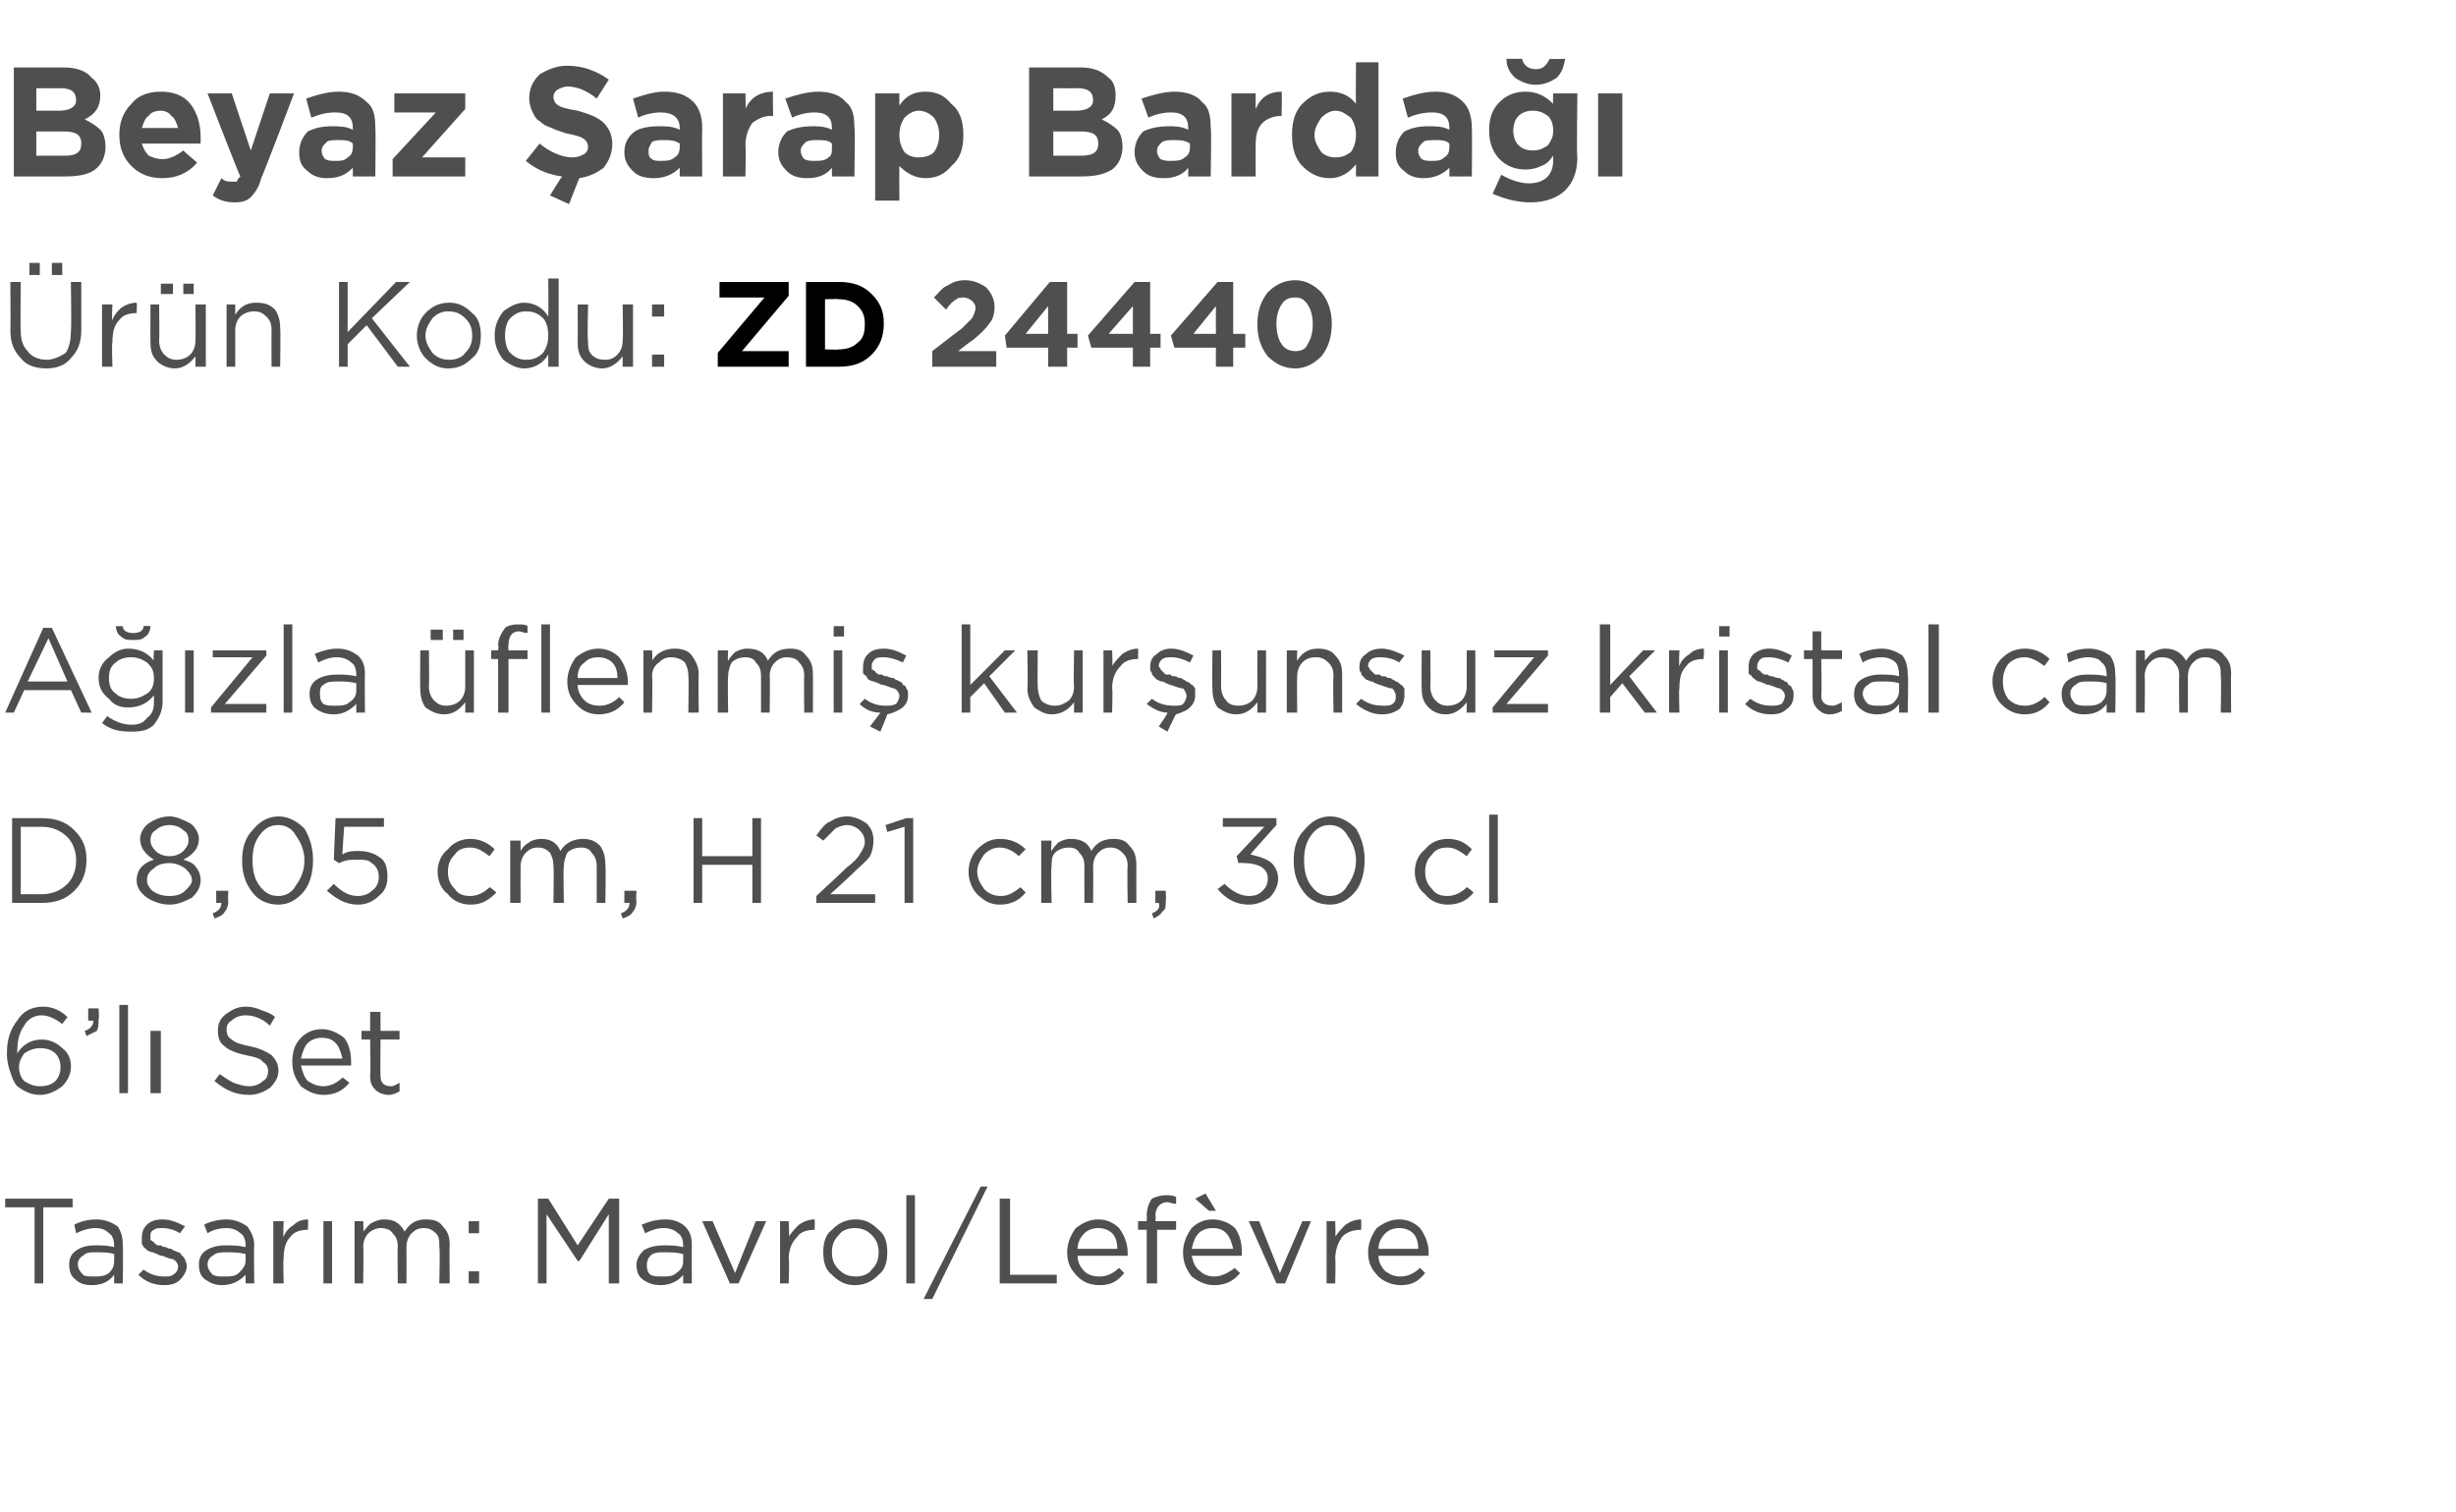
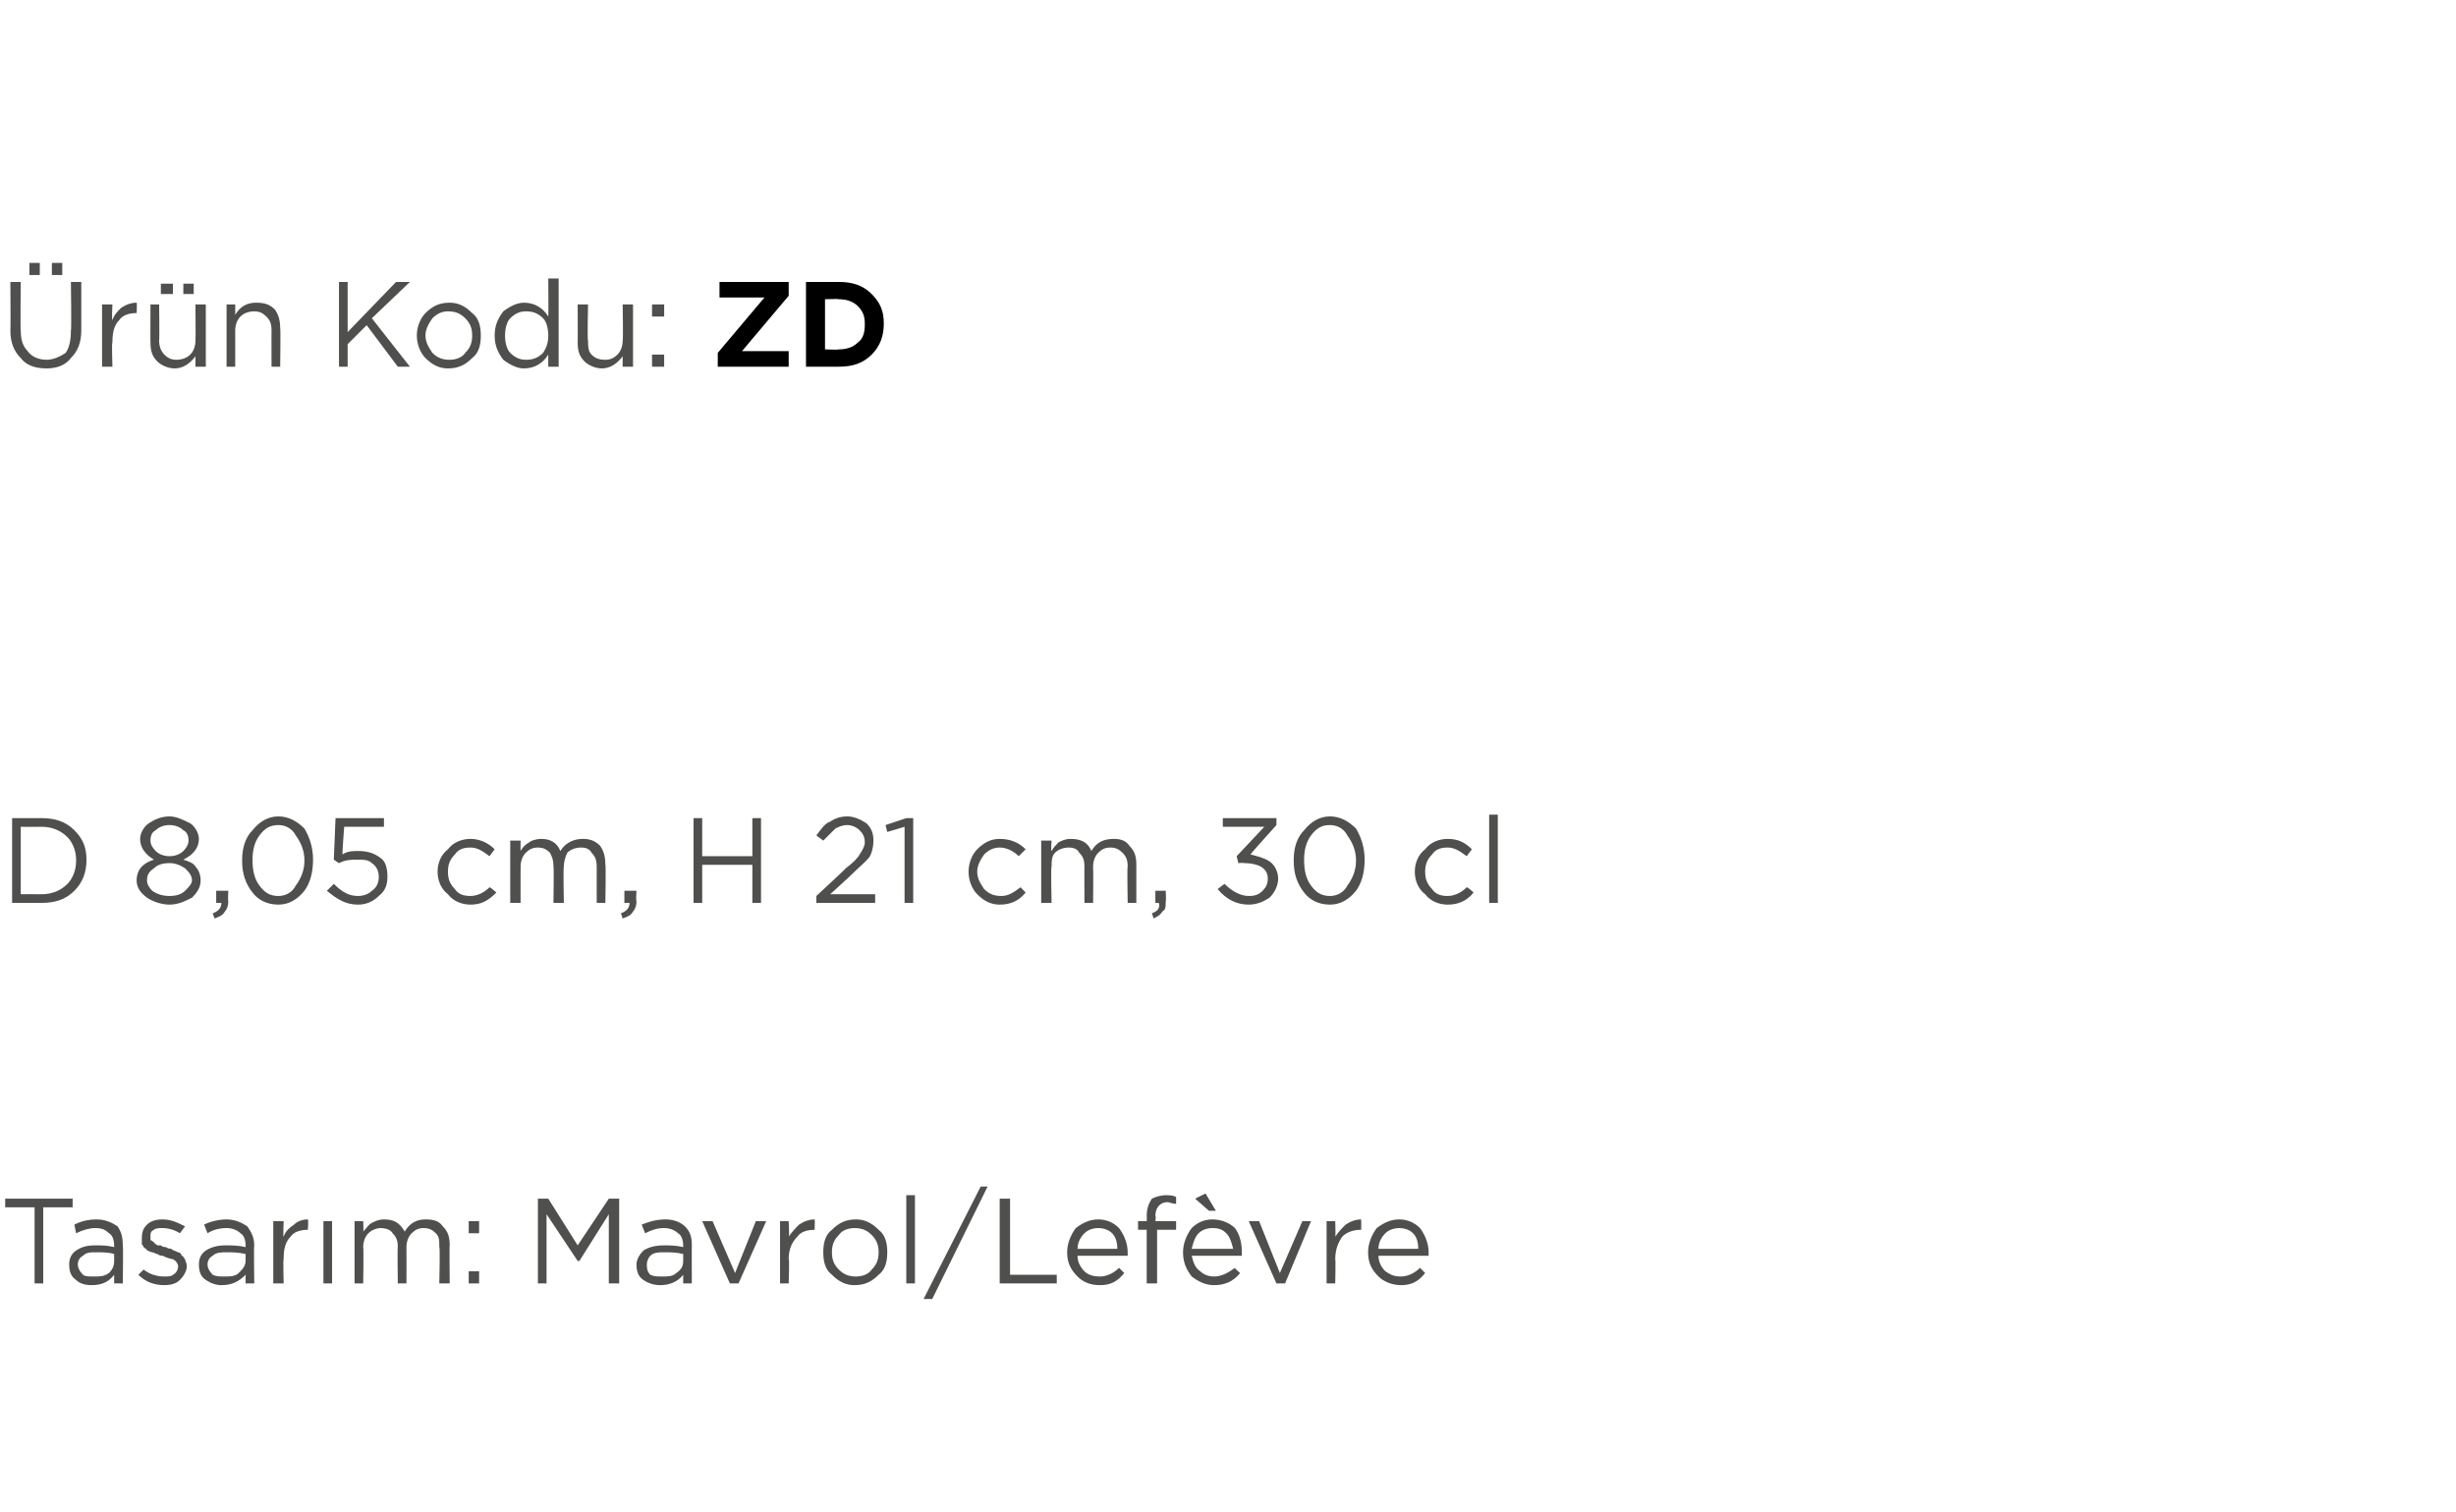
<svg xmlns="http://www.w3.org/2000/svg" version="1.1" width="142px" height="87.4px" viewBox="0 -3 142 87.4" style="top:-3px">
  <desc>Beyaz arap Barda r n Kodu: ZD 24440 A zla flenmi kur unsuz kristal cam D 8,05 cm, H 21 cm, 30 cl 6’l Set Tasa...</desc>
  <defs />
  <g id="Polygon362399">
    <path d="M 2 71.2 L 2 66.8 L 0.3 66.8 L 0.3 66.3 L 4.2 66.3 L 4.2 66.8 L 2.5 66.8 L 2.5 71.2 L 2 71.2 Z M 6.6 70.7 C 6.3 71.1 5.9 71.3 5.3 71.3 C 4.9 71.3 4.6 71.2 4.4 71 C 4.1 70.8 4 70.5 4 70.1 C 4 70.1 4 70.1 4 70.1 C 4 69.8 4.1 69.5 4.4 69.3 C 4.7 69.1 5 69 5.5 69 C 5.9 69 6.2 69 6.6 69.1 C 6.6 69.1 6.6 69 6.6 69 C 6.6 68.7 6.5 68.4 6.3 68.3 C 6.1 68.1 5.9 68 5.5 68 C 5.2 68 4.8 68.1 4.4 68.3 C 4.4 68.3 4.3 67.8 4.3 67.8 C 4.7 67.6 5.1 67.5 5.6 67.5 C 6.1 67.5 6.5 67.7 6.8 67.9 C 7 68.2 7.1 68.5 7.1 69 C 7.13 68.99 7.1 71.2 7.1 71.2 L 6.6 71.2 L 6.6 70.7 C 6.6 70.7 6.62 70.65 6.6 70.7 Z M 5.4 70.8 C 5.8 70.8 6 70.8 6.3 70.6 C 6.5 70.4 6.6 70.2 6.6 69.9 C 6.6 69.9 6.6 69.5 6.6 69.5 C 6.3 69.4 5.9 69.4 5.6 69.4 C 5.2 69.4 5 69.4 4.8 69.6 C 4.6 69.7 4.5 69.9 4.5 70.1 C 4.5 70.1 4.5 70.1 4.5 70.1 C 4.5 70.3 4.6 70.5 4.8 70.7 C 4.9 70.8 5.2 70.8 5.4 70.8 Z M 9.5 71.3 C 8.9 71.3 8.4 71.1 8 70.7 C 8 70.7 8.3 70.4 8.3 70.4 C 8.7 70.7 9.1 70.8 9.5 70.8 C 9.7 70.8 9.9 70.8 10 70.7 C 10.2 70.6 10.3 70.4 10.3 70.2 C 10.3 70.2 10.3 70.2 10.3 70.2 C 10.3 70.1 10.2 69.9 10 69.8 C 9.9 69.8 9.6 69.7 9.4 69.6 C 9.2 69.6 9.1 69.5 9.1 69.5 C 9 69.5 8.9 69.4 8.8 69.4 C 8.7 69.4 8.6 69.3 8.5 69.3 C 8.5 69.2 8.4 69.2 8.3 69.1 C 8.3 69 8.2 69 8.2 68.9 C 8.2 68.8 8.2 68.7 8.2 68.6 C 8.2 68.6 8.2 68.6 8.2 68.6 C 8.2 68.2 8.3 68 8.5 67.8 C 8.7 67.6 9 67.5 9.4 67.5 C 9.9 67.5 10.3 67.7 10.7 67.9 C 10.7 67.9 10.4 68.3 10.4 68.3 C 10.1 68.1 9.7 68 9.4 68 C 9.2 68 9 68 8.9 68.1 C 8.7 68.2 8.7 68.3 8.7 68.5 C 8.7 68.5 8.7 68.5 8.7 68.5 C 8.7 68.6 8.7 68.6 8.7 68.7 C 8.8 68.7 8.8 68.8 8.9 68.8 C 8.9 68.9 9 68.9 9.1 69 C 9.2 69 9.3 69 9.3 69 C 9.4 69.1 9.5 69.1 9.6 69.1 C 9.7 69.2 9.9 69.2 9.9 69.2 C 10 69.3 10.1 69.3 10.3 69.4 C 10.4 69.4 10.5 69.5 10.5 69.6 C 10.6 69.6 10.6 69.7 10.7 69.8 C 10.7 69.9 10.8 70 10.8 70.2 C 10.8 70.2 10.8 70.2 10.8 70.2 C 10.8 70.5 10.6 70.8 10.4 71 C 10.2 71.2 9.9 71.3 9.5 71.3 Z M 14.2 70.7 C 13.8 71.1 13.4 71.3 12.8 71.3 C 12.5 71.3 12.2 71.2 11.9 71 C 11.6 70.8 11.5 70.5 11.5 70.1 C 11.5 70.1 11.5 70.1 11.5 70.1 C 11.5 69.8 11.6 69.5 11.9 69.3 C 12.2 69.1 12.6 69 13 69 C 13.4 69 13.8 69 14.2 69.1 C 14.2 69.1 14.2 69 14.2 69 C 14.2 68.7 14.1 68.4 13.9 68.3 C 13.7 68.1 13.4 68 13.1 68 C 12.7 68 12.3 68.1 12 68.3 C 12 68.3 11.8 67.8 11.8 67.8 C 12.2 67.6 12.7 67.5 13.1 67.5 C 13.6 67.5 14 67.7 14.3 67.9 C 14.5 68.2 14.7 68.5 14.7 69 C 14.67 68.99 14.7 71.2 14.7 71.2 L 14.2 71.2 L 14.2 70.7 C 14.2 70.7 14.15 70.65 14.2 70.7 Z M 12.9 70.8 C 13.3 70.8 13.6 70.8 13.8 70.6 C 14 70.4 14.2 70.2 14.2 69.9 C 14.2 69.9 14.2 69.5 14.2 69.5 C 13.8 69.4 13.4 69.4 13.1 69.4 C 12.8 69.4 12.5 69.4 12.3 69.6 C 12.1 69.7 12 69.9 12 70.1 C 12 70.1 12 70.1 12 70.1 C 12 70.3 12.1 70.5 12.3 70.7 C 12.5 70.8 12.7 70.8 12.9 70.8 Z M 15.8 71.2 L 15.8 67.6 L 16.4 67.6 C 16.4 67.6 16.36 68.53 16.4 68.5 C 16.5 68.2 16.7 68 17 67.8 C 17.2 67.6 17.5 67.5 17.8 67.5 C 17.84 67.52 17.8 68.1 17.8 68.1 C 17.8 68.1 17.79 68.1 17.8 68.1 C 17.4 68.1 17 68.2 16.8 68.5 C 16.5 68.8 16.4 69.2 16.4 69.8 C 16.36 69.76 16.4 71.2 16.4 71.2 L 15.8 71.2 Z M 18.7 71.2 L 18.7 67.6 L 19.2 67.6 L 19.2 71.2 L 18.7 71.2 Z M 20.5 71.2 L 20.5 67.6 L 21 67.6 C 21 67.6 21.03 68.19 21 68.2 C 21.2 68 21.3 67.8 21.5 67.7 C 21.7 67.6 21.9 67.5 22.2 67.5 C 22.8 67.5 23.1 67.7 23.4 68.2 C 23.7 67.7 24.1 67.5 24.6 67.5 C 25.1 67.5 25.4 67.6 25.6 67.9 C 25.9 68.2 26 68.5 26 69 C 25.98 68.96 26 71.2 26 71.2 L 25.4 71.2 C 25.4 71.2 25.45 69.09 25.4 69.1 C 25.4 68.7 25.4 68.5 25.2 68.3 C 25 68.1 24.8 68 24.5 68 C 24.2 68 24 68.1 23.8 68.3 C 23.6 68.5 23.5 68.8 23.5 69.1 C 23.51 69.11 23.5 71.2 23.5 71.2 L 23 71.2 C 23 71.2 22.97 69.07 23 69.1 C 23 68.7 22.9 68.5 22.7 68.3 C 22.6 68.1 22.3 68 22 68 C 21.8 68 21.5 68.1 21.3 68.3 C 21.1 68.5 21 68.8 21 69.1 C 21.03 69.13 21 71.2 21 71.2 L 20.5 71.2 Z M 27.1 68.3 L 27.1 67.6 L 27.7 67.6 L 27.7 68.3 L 27.1 68.3 Z M 27.1 71.2 L 27.1 70.5 L 27.7 70.5 L 27.7 71.2 L 27.1 71.2 Z M 31.1 71.2 L 31.1 66.3 L 31.7 66.3 L 33.4 69 L 35.2 66.3 L 35.8 66.3 L 35.8 71.2 L 35.2 71.2 L 35.2 67.2 L 33.5 69.9 L 33.4 69.9 L 31.6 67.2 L 31.6 71.2 L 31.1 71.2 Z M 39.5 70.7 C 39.2 71.1 38.7 71.3 38.2 71.3 C 37.8 71.3 37.5 71.2 37.2 71 C 36.9 70.8 36.8 70.5 36.8 70.1 C 36.8 70.1 36.8 70.1 36.8 70.1 C 36.8 69.8 37 69.5 37.2 69.3 C 37.5 69.1 37.9 69 38.4 69 C 38.7 69 39.1 69 39.5 69.1 C 39.5 69.1 39.5 69 39.5 69 C 39.5 68.7 39.4 68.4 39.2 68.3 C 39 68.1 38.7 68 38.4 68 C 38 68 37.7 68.1 37.3 68.3 C 37.3 68.3 37.1 67.8 37.1 67.8 C 37.6 67.6 38 67.5 38.5 67.5 C 39 67.5 39.4 67.7 39.6 67.9 C 39.9 68.2 40 68.5 40 69 C 39.99 68.99 40 71.2 40 71.2 L 39.5 71.2 L 39.5 70.7 C 39.5 70.7 39.47 70.65 39.5 70.7 Z M 38.3 70.8 C 38.6 70.8 38.9 70.8 39.1 70.6 C 39.4 70.4 39.5 70.2 39.5 69.9 C 39.5 69.9 39.5 69.5 39.5 69.5 C 39.1 69.4 38.8 69.4 38.4 69.4 C 38.1 69.4 37.8 69.4 37.6 69.6 C 37.5 69.7 37.4 69.9 37.4 70.1 C 37.4 70.1 37.4 70.1 37.4 70.1 C 37.4 70.3 37.4 70.5 37.6 70.7 C 37.8 70.8 38 70.8 38.3 70.8 Z M 42.2 71.2 L 40.6 67.6 L 41.2 67.6 L 42.5 70.6 L 43.7 67.6 L 44.3 67.6 L 42.7 71.2 L 42.2 71.2 Z M 45.1 71.2 L 45.1 67.6 L 45.6 67.6 C 45.6 67.6 45.65 68.53 45.6 68.5 C 45.8 68.2 46 68 46.2 67.8 C 46.5 67.6 46.8 67.5 47.1 67.5 C 47.12 67.52 47.1 68.1 47.1 68.1 C 47.1 68.1 47.08 68.1 47.1 68.1 C 46.7 68.1 46.3 68.2 46.1 68.5 C 45.8 68.8 45.6 69.2 45.6 69.8 C 45.65 69.76 45.6 71.2 45.6 71.2 L 45.1 71.2 Z M 49.4 71.3 C 48.9 71.3 48.5 71.1 48.1 70.7 C 47.7 70.4 47.6 69.9 47.6 69.4 C 47.6 69.4 47.6 69.4 47.6 69.4 C 47.6 68.9 47.7 68.4 48.1 68.1 C 48.5 67.7 48.9 67.5 49.5 67.5 C 50 67.5 50.4 67.7 50.8 68.1 C 51.2 68.4 51.3 68.9 51.3 69.4 C 51.3 69.4 51.3 69.4 51.3 69.4 C 51.3 69.9 51.2 70.4 50.8 70.7 C 50.4 71.1 50 71.3 49.4 71.3 Z M 49.5 70.8 C 49.8 70.8 50.2 70.7 50.4 70.4 C 50.7 70.1 50.8 69.8 50.8 69.4 C 50.8 69.4 50.8 69.4 50.8 69.4 C 50.8 69 50.7 68.7 50.4 68.4 C 50.1 68.1 49.8 68 49.4 68 C 49.1 68 48.7 68.1 48.5 68.4 C 48.2 68.7 48.1 69 48.1 69.4 C 48.1 69.4 48.1 69.4 48.1 69.4 C 48.1 69.8 48.2 70.1 48.5 70.4 C 48.8 70.7 49.1 70.8 49.5 70.8 Z M 52.4 71.2 L 52.4 66.1 L 52.9 66.1 L 52.9 71.2 L 52.4 71.2 Z M 53.4 72.1 L 56.7 65.6 L 57.1 65.6 L 53.9 72.1 L 53.4 72.1 Z M 57.8 71.2 L 57.8 66.3 L 58.4 66.3 L 58.4 70.7 L 61.1 70.7 L 61.1 71.2 L 57.8 71.2 Z M 65 70.6 C 64.6 71.1 64.2 71.3 63.6 71.3 C 63 71.3 62.6 71.1 62.3 70.8 C 61.9 70.4 61.7 70 61.7 69.4 C 61.7 69.4 61.7 69.4 61.7 69.4 C 61.7 68.9 61.9 68.4 62.2 68 C 62.6 67.7 63 67.5 63.5 67.5 C 64 67.5 64.4 67.7 64.7 68 C 65 68.4 65.2 68.9 65.2 69.4 C 65.2 69.5 65.2 69.5 65.2 69.6 C 65.2 69.6 62.3 69.6 62.3 69.6 C 62.3 70 62.5 70.3 62.7 70.5 C 62.9 70.7 63.2 70.8 63.6 70.8 C 64 70.8 64.4 70.6 64.7 70.3 C 64.71 70.3 65 70.6 65 70.6 C 65 70.6 65.04 70.6 65 70.6 Z M 62.3 69.2 C 62.3 69.2 64.6 69.2 64.6 69.2 C 64.6 68.8 64.5 68.5 64.3 68.3 C 64.1 68.1 63.8 68 63.5 68 C 63.2 68 62.9 68.1 62.7 68.3 C 62.5 68.5 62.3 68.8 62.3 69.2 Z M 66.3 71.2 L 66.3 68.1 L 65.8 68.1 L 65.8 67.6 L 66.3 67.6 C 66.3 67.6 66.32 67.27 66.3 67.3 C 66.3 66.9 66.4 66.6 66.6 66.3 C 66.8 66.2 67.1 66.1 67.4 66.1 C 67.6 66.1 67.8 66.1 68 66.2 C 68 66.2 68 66.6 68 66.6 C 67.8 66.6 67.6 66.5 67.5 66.5 C 67.1 66.5 66.8 66.8 66.8 67.3 C 66.85 67.3 66.8 67.6 66.8 67.6 L 68 67.6 L 68 68.1 L 66.9 68.1 L 66.9 71.2 L 66.3 71.2 Z M 71.7 70.6 C 71.3 71.1 70.8 71.3 70.2 71.3 C 69.7 71.3 69.3 71.1 68.9 70.8 C 68.6 70.4 68.4 70 68.4 69.4 C 68.4 69.4 68.4 69.4 68.4 69.4 C 68.4 68.9 68.6 68.4 68.9 68 C 69.2 67.7 69.6 67.5 70.1 67.5 C 70.6 67.5 71.1 67.7 71.4 68 C 71.7 68.4 71.8 68.9 71.8 69.4 C 71.8 69.5 71.8 69.5 71.8 69.6 C 71.8 69.6 68.9 69.6 68.9 69.6 C 69 70 69.1 70.3 69.4 70.5 C 69.6 70.7 69.9 70.8 70.2 70.8 C 70.6 70.8 71 70.6 71.4 70.3 C 71.35 70.3 71.7 70.6 71.7 70.6 C 71.7 70.6 71.69 70.6 71.7 70.6 Z M 68.9 69.2 C 68.9 69.2 71.3 69.2 71.3 69.2 C 71.2 68.8 71.1 68.5 70.9 68.3 C 70.7 68.1 70.5 68 70.1 68 C 69.8 68 69.5 68.1 69.3 68.3 C 69.1 68.5 69 68.8 68.9 69.2 Z M 69.9 67 L 69.1 66.3 L 69.7 66 L 70.3 67 L 69.9 67 Z M 73.8 71.2 L 72.2 67.6 L 72.8 67.6 L 74 70.6 L 75.3 67.6 L 75.8 67.6 L 74.3 71.2 L 73.8 71.2 Z M 76.7 71.2 L 76.7 67.6 L 77.2 67.6 C 77.2 67.6 77.23 68.53 77.2 68.5 C 77.4 68.2 77.6 68 77.8 67.8 C 78.1 67.6 78.4 67.5 78.7 67.5 C 78.71 67.52 78.7 68.1 78.7 68.1 C 78.7 68.1 78.67 68.1 78.7 68.1 C 78.3 68.1 77.9 68.2 77.6 68.5 C 77.4 68.8 77.2 69.2 77.2 69.8 C 77.23 69.76 77.2 71.2 77.2 71.2 L 76.7 71.2 Z M 82.4 70.6 C 82 71.1 81.6 71.3 81 71.3 C 80.5 71.3 80 71.1 79.7 70.8 C 79.3 70.4 79.1 70 79.1 69.4 C 79.1 69.4 79.1 69.4 79.1 69.4 C 79.1 68.9 79.3 68.4 79.6 68 C 80 67.7 80.4 67.5 80.9 67.5 C 81.4 67.5 81.8 67.7 82.1 68 C 82.4 68.4 82.6 68.9 82.6 69.4 C 82.6 69.5 82.6 69.5 82.6 69.6 C 82.6 69.6 79.7 69.6 79.7 69.6 C 79.7 70 79.9 70.3 80.1 70.5 C 80.4 70.7 80.6 70.8 81 70.8 C 81.4 70.8 81.8 70.6 82.1 70.3 C 82.11 70.3 82.4 70.6 82.4 70.6 C 82.4 70.6 82.45 70.6 82.4 70.6 Z M 79.7 69.2 C 79.7 69.2 82 69.2 82 69.2 C 82 68.8 81.9 68.5 81.7 68.3 C 81.5 68.1 81.2 68 80.9 68 C 80.6 68 80.3 68.1 80.1 68.3 C 79.9 68.5 79.7 68.8 79.7 69.2 Z " stroke="none" fill="#4f4f4e" />
  </g>
  <g id="Polygon362398">
-     <path d="M 2.3 60.3 C 1.8 60.3 1.4 60.1 1 59.8 C 0.8 59.6 0.7 59.3 0.6 59 C 0.5 58.7 0.4 58.4 0.4 57.9 C 0.4 57.9 0.4 57.9 0.4 57.9 C 0.4 57.1 0.6 56.5 1 56 C 1.3 55.5 1.8 55.2 2.5 55.2 C 3 55.2 3.5 55.4 3.9 55.8 C 3.9 55.8 3.6 56.2 3.6 56.2 C 3.2 55.9 2.8 55.7 2.4 55.7 C 2 55.7 1.6 55.9 1.4 56.3 C 1.1 56.7 1 57.2 1 57.8 C 1 57.8 1 57.9 1 57.9 C 1.3 57.4 1.8 57.1 2.4 57.1 C 2.9 57.1 3.3 57.3 3.6 57.6 C 3.9 57.8 4.1 58.2 4.1 58.6 C 4.1 58.6 4.1 58.7 4.1 58.7 C 4.1 59.1 3.9 59.5 3.6 59.8 C 3.2 60.1 2.8 60.3 2.3 60.3 Z M 2.3 59.8 C 2.7 59.8 3 59.7 3.2 59.5 C 3.4 59.3 3.5 59 3.5 58.7 C 3.5 58.7 3.5 58.7 3.5 58.7 C 3.5 58.4 3.4 58.1 3.2 57.9 C 3 57.7 2.7 57.6 2.3 57.6 C 2 57.6 1.7 57.7 1.4 57.9 C 1.2 58.2 1.1 58.4 1.1 58.7 C 1.1 58.7 1.1 58.7 1.1 58.7 C 1.1 59 1.2 59.3 1.4 59.5 C 1.7 59.7 2 59.8 2.3 59.8 Z M 5 56.9 C 5 56.9 4.9 56.6 4.9 56.6 C 5.2 56.5 5.4 56.3 5.4 56 C 5.36 56.03 5.1 56 5.1 56 L 5.1 55.3 L 5.7 55.3 C 5.7 55.3 5.75 55.93 5.7 55.9 C 5.7 56.2 5.7 56.4 5.6 56.6 C 5.4 56.7 5.2 56.8 5 56.9 Z M 6.9 60.2 L 6.9 55.1 L 7.4 55.1 L 7.4 60.2 L 6.9 60.2 Z M 8.7 60.2 L 8.7 56.6 L 9.3 56.6 L 9.3 60.2 L 8.7 60.2 Z M 14.4 60.3 C 13.6 60.3 13 60 12.4 59.5 C 12.4 59.5 12.7 59.1 12.7 59.1 C 13 59.3 13.3 59.5 13.5 59.6 C 13.8 59.7 14.1 59.8 14.4 59.8 C 14.7 59.8 15 59.7 15.2 59.5 C 15.4 59.4 15.5 59.2 15.5 58.9 C 15.5 58.9 15.5 58.9 15.5 58.9 C 15.5 58.7 15.4 58.5 15.2 58.4 C 15.1 58.2 14.7 58.1 14.2 58 C 13.7 57.9 13.2 57.7 13 57.5 C 12.7 57.3 12.6 57 12.6 56.6 C 12.6 56.6 12.6 56.6 12.6 56.6 C 12.6 56.2 12.7 55.9 13.1 55.6 C 13.4 55.4 13.7 55.2 14.2 55.2 C 14.6 55.2 14.9 55.3 15.1 55.4 C 15.4 55.5 15.7 55.6 15.9 55.8 C 15.9 55.8 15.6 56.3 15.6 56.3 C 15.2 55.9 14.7 55.7 14.2 55.7 C 13.9 55.7 13.6 55.8 13.4 56 C 13.2 56.1 13.1 56.3 13.1 56.5 C 13.1 56.5 13.1 56.5 13.1 56.5 C 13.1 56.8 13.2 57 13.4 57.1 C 13.6 57.3 14 57.4 14.5 57.5 C 15 57.6 15.4 57.8 15.7 58 C 15.9 58.2 16.1 58.5 16.1 58.9 C 16.1 58.9 16.1 58.9 16.1 58.9 C 16.1 59.3 15.9 59.6 15.6 59.9 C 15.3 60.1 14.9 60.3 14.4 60.3 Z M 20.2 59.6 C 19.8 60.1 19.3 60.3 18.7 60.3 C 18.2 60.3 17.8 60.1 17.4 59.8 C 17.1 59.4 16.9 59 16.9 58.4 C 16.9 58.4 16.9 58.4 16.9 58.4 C 16.9 57.9 17 57.4 17.4 57 C 17.7 56.7 18.1 56.5 18.6 56.5 C 19.1 56.5 19.5 56.7 19.9 57 C 20.2 57.4 20.3 57.9 20.3 58.4 C 20.3 58.5 20.3 58.5 20.3 58.6 C 20.3 58.6 17.4 58.6 17.4 58.6 C 17.5 59 17.6 59.3 17.8 59.5 C 18.1 59.7 18.4 59.8 18.7 59.8 C 19.1 59.8 19.5 59.6 19.8 59.3 C 19.85 59.3 20.2 59.6 20.2 59.6 C 20.2 59.6 20.18 59.6 20.2 59.6 Z M 17.4 58.2 C 17.4 58.2 19.8 58.2 19.8 58.2 C 19.7 57.8 19.6 57.5 19.4 57.3 C 19.2 57.1 19 57 18.6 57 C 18.3 57 18 57.1 17.8 57.3 C 17.6 57.5 17.5 57.8 17.4 58.2 Z M 23.1 60.1 C 22.9 60.2 22.7 60.3 22.5 60.3 C 22.2 60.3 21.9 60.2 21.7 60 C 21.5 59.8 21.4 59.6 21.4 59.2 C 21.44 59.24 21.4 57.1 21.4 57.1 L 20.9 57.1 L 20.9 56.6 L 21.4 56.6 L 21.4 55.5 L 22 55.5 L 22 56.6 L 23.1 56.6 L 23.1 57.1 L 22 57.1 C 22 57.1 21.98 59.17 22 59.2 C 22 59.6 22.2 59.8 22.6 59.8 C 22.8 59.8 22.9 59.7 23.1 59.6 C 23.11 59.65 23.1 60.1 23.1 60.1 C 23.1 60.1 23.11 60.11 23.1 60.1 Z " stroke="none" fill="#4f4f4e" />
-   </g>
+     </g>
  <g id="Polygon362397">
    <path d="M 0.7 49.2 L 0.7 44.3 C 0.7 44.3 2.39 44.3 2.4 44.3 C 3.2 44.3 3.8 44.5 4.3 45 C 4.8 45.5 5 46 5 46.7 C 5 46.7 5 46.7 5 46.7 C 5 47.4 4.8 48 4.3 48.5 C 3.8 49 3.2 49.2 2.4 49.2 C 2.39 49.2 0.7 49.2 0.7 49.2 Z M 2.4 44.8 C 2.39 44.81 1.2 44.8 1.2 44.8 L 1.2 48.7 C 1.2 48.7 2.39 48.69 2.4 48.7 C 3 48.7 3.5 48.5 3.9 48.1 C 4.2 47.8 4.4 47.3 4.4 46.8 C 4.4 46.8 4.4 46.7 4.4 46.7 C 4.4 46.2 4.2 45.7 3.9 45.4 C 3.5 45 3 44.8 2.4 44.8 Z M 11.6 47.9 C 11.6 48.3 11.4 48.6 11.1 48.9 C 10.7 49.1 10.3 49.3 9.8 49.3 C 9.3 49.3 8.8 49.1 8.5 48.9 C 8.1 48.6 7.9 48.3 7.9 47.9 C 7.9 47.9 7.9 47.9 7.9 47.9 C 7.9 47.6 8 47.3 8.2 47.1 C 8.4 46.9 8.6 46.8 8.9 46.7 C 8.4 46.4 8.1 46 8.1 45.5 C 8.1 45.5 8.1 45.5 8.1 45.5 C 8.1 45.2 8.3 44.8 8.6 44.6 C 8.9 44.4 9.3 44.2 9.8 44.2 C 10.2 44.2 10.6 44.4 11 44.6 C 11.3 44.8 11.5 45.2 11.5 45.5 C 11.5 45.5 11.5 45.5 11.5 45.5 C 11.5 46 11.2 46.4 10.6 46.7 C 10.9 46.8 11.2 46.9 11.3 47.1 C 11.5 47.3 11.6 47.6 11.6 47.9 C 11.62 47.86 11.6 47.9 11.6 47.9 C 11.6 47.9 11.62 47.88 11.6 47.9 Z M 8.7 45.6 C 8.7 45.8 8.8 46 9 46.2 C 9.2 46.4 9.5 46.5 9.8 46.5 C 10.1 46.5 10.4 46.4 10.6 46.2 C 10.8 46 10.9 45.8 10.9 45.6 C 10.9 45.6 10.9 45.6 10.9 45.6 C 10.9 45.3 10.8 45.1 10.6 45 C 10.4 44.8 10.1 44.7 9.8 44.7 C 9.5 44.7 9.2 44.8 9 45 C 8.8 45.1 8.7 45.3 8.7 45.6 C 8.66 45.56 8.7 45.6 8.7 45.6 C 8.7 45.6 8.66 45.57 8.7 45.6 Z M 8.5 47.9 C 8.5 48.1 8.6 48.3 8.8 48.5 C 9.1 48.7 9.4 48.8 9.8 48.8 C 10.2 48.8 10.5 48.7 10.7 48.5 C 10.9 48.3 11.1 48.1 11.1 47.9 C 11.1 47.9 11.1 47.9 11.1 47.9 C 11.1 47.6 10.9 47.4 10.7 47.2 C 10.4 47 10.1 46.9 9.8 46.9 C 9.4 46.9 9.1 47 8.9 47.2 C 8.6 47.4 8.5 47.6 8.5 47.9 C 8.5 47.86 8.5 47.9 8.5 47.9 C 8.5 47.9 8.5 47.87 8.5 47.9 Z M 12.4 50.1 C 12.4 50.1 12.3 49.8 12.3 49.8 C 12.6 49.7 12.8 49.5 12.8 49.2 C 12.78 49.2 12.5 49.2 12.5 49.2 L 12.5 48.5 L 13.2 48.5 C 13.2 48.5 13.17 49.09 13.2 49.1 C 13.2 49.4 13.1 49.6 13 49.7 C 12.9 49.9 12.7 50 12.4 50.1 Z M 18.1 46.7 C 18.1 47.5 17.9 48.1 17.6 48.5 C 17.2 49 16.7 49.3 16.1 49.3 C 15.4 49.3 14.9 49 14.6 48.6 C 14.2 48.1 14 47.5 14 46.8 C 14 46.8 14 46.7 14 46.7 C 14 46 14.2 45.4 14.6 45 C 15 44.5 15.5 44.2 16.1 44.2 C 16.7 44.2 17.2 44.5 17.6 44.9 C 17.9 45.4 18.1 46 18.1 46.7 C 18.13 46.74 18.1 46.7 18.1 46.7 C 18.1 46.7 18.13 46.75 18.1 46.7 Z M 14.6 46.7 C 14.6 47.3 14.7 47.8 15 48.2 C 15.3 48.6 15.6 48.8 16.1 48.8 C 16.5 48.8 16.9 48.6 17.1 48.2 C 17.4 47.8 17.6 47.3 17.6 46.8 C 17.6 46.8 17.6 46.7 17.6 46.7 C 17.6 46.2 17.4 45.7 17.1 45.3 C 16.9 44.9 16.5 44.7 16.1 44.7 C 15.6 44.7 15.3 44.9 15 45.3 C 14.7 45.7 14.6 46.2 14.6 46.7 C 14.57 46.74 14.6 46.7 14.6 46.7 C 14.6 46.7 14.57 46.75 14.6 46.7 Z M 20.7 49.3 C 20 49.3 19.5 49 18.9 48.5 C 18.9 48.5 19.3 48.1 19.3 48.1 C 19.8 48.6 20.2 48.8 20.7 48.8 C 21 48.8 21.3 48.7 21.5 48.5 C 21.8 48.3 21.9 48 21.9 47.7 C 21.9 47.7 21.9 47.7 21.9 47.7 C 21.9 47.4 21.8 47.1 21.5 46.9 C 21.3 46.7 21 46.7 20.7 46.7 C 20.3 46.7 20 46.7 19.6 46.9 C 19.63 46.93 19.3 46.7 19.3 46.7 L 19.4 44.3 L 22.2 44.3 L 22.2 44.8 L 19.9 44.8 C 19.9 44.8 19.78 46.38 19.8 46.4 C 20.1 46.2 20.4 46.2 20.7 46.2 C 21.2 46.2 21.6 46.3 22 46.6 C 22.3 46.8 22.4 47.2 22.4 47.7 C 22.4 47.7 22.4 47.7 22.4 47.7 C 22.4 48.1 22.3 48.5 21.9 48.8 C 21.6 49.1 21.2 49.3 20.7 49.3 Z M 28.7 48.6 C 28.2 49.1 27.8 49.3 27.2 49.3 C 26.7 49.3 26.2 49.1 25.9 48.7 C 25.5 48.4 25.3 47.9 25.3 47.4 C 25.3 47.4 25.3 47.4 25.3 47.4 C 25.3 46.9 25.5 46.4 25.9 46.1 C 26.2 45.7 26.7 45.5 27.2 45.5 C 27.7 45.5 28.2 45.7 28.6 46.1 C 28.6 46.1 28.3 46.5 28.3 46.5 C 27.9 46.2 27.6 46 27.2 46 C 26.8 46 26.5 46.1 26.3 46.4 C 26 46.7 25.9 47 25.9 47.4 C 25.9 47.4 25.9 47.4 25.9 47.4 C 25.9 47.8 26 48.1 26.3 48.4 C 26.5 48.7 26.8 48.8 27.2 48.8 C 27.6 48.8 28 48.6 28.3 48.3 C 28.32 48.26 28.7 48.6 28.7 48.6 C 28.7 48.6 28.66 48.58 28.7 48.6 Z M 29.5 49.2 L 29.5 45.6 L 30.1 45.6 C 30.1 45.6 30.09 46.19 30.1 46.2 C 30.2 46 30.4 45.8 30.6 45.7 C 30.7 45.6 31 45.5 31.3 45.5 C 31.8 45.5 32.2 45.7 32.4 46.2 C 32.7 45.7 33.2 45.5 33.7 45.5 C 34.1 45.5 34.4 45.6 34.7 45.9 C 34.9 46.2 35 46.5 35 47 C 35.04 46.96 35 49.2 35 49.2 L 34.5 49.2 C 34.5 49.2 34.5 47.09 34.5 47.1 C 34.5 46.7 34.4 46.5 34.2 46.3 C 34.1 46.1 33.9 46 33.6 46 C 33.3 46 33 46.1 32.8 46.3 C 32.7 46.5 32.6 46.8 32.6 47.1 C 32.56 47.11 32.6 49.2 32.6 49.2 L 32 49.2 C 32 49.2 32.03 47.07 32 47.1 C 32 46.7 31.9 46.5 31.8 46.3 C 31.6 46.1 31.4 46 31.1 46 C 30.8 46 30.6 46.1 30.4 46.3 C 30.2 46.5 30.1 46.8 30.1 47.1 C 30.09 47.13 30.1 49.2 30.1 49.2 L 29.5 49.2 Z M 36 50.1 C 36 50.1 35.9 49.8 35.9 49.8 C 36.2 49.7 36.4 49.5 36.4 49.2 C 36.37 49.2 36.1 49.2 36.1 49.2 L 36.1 48.5 L 36.8 48.5 C 36.8 48.5 36.76 49.09 36.8 49.1 C 36.8 49.4 36.7 49.6 36.6 49.7 C 36.5 49.9 36.3 50 36 50.1 Z M 40.1 49.2 L 40.1 44.3 L 40.6 44.3 L 40.6 46.5 L 43.5 46.5 L 43.5 44.3 L 44 44.3 L 44 49.2 L 43.5 49.2 L 43.5 47 L 40.6 47 L 40.6 49.2 L 40.1 49.2 Z M 47.2 49.2 L 47.2 48.8 C 47.2 48.8 48.93 47.2 48.9 47.2 C 49.3 46.9 49.6 46.6 49.7 46.4 C 49.9 46.1 50 45.9 50 45.7 C 50 45.4 49.9 45.2 49.7 45 C 49.5 44.8 49.2 44.7 49 44.7 C 48.7 44.7 48.5 44.8 48.3 44.9 C 48.1 45.1 47.9 45.3 47.6 45.6 C 47.6 45.6 47.2 45.3 47.2 45.3 C 47.5 44.9 47.7 44.6 48 44.5 C 48.3 44.3 48.6 44.2 49 44.2 C 49.4 44.2 49.8 44.4 50.1 44.6 C 50.4 44.9 50.5 45.2 50.5 45.6 C 50.5 45.6 50.5 45.6 50.5 45.6 C 50.5 46 50.4 46.3 50.3 46.5 C 50.1 46.8 49.7 47.1 49.3 47.5 C 49.29 47.53 48 48.7 48 48.7 L 50.6 48.7 L 50.6 49.2 L 47.2 49.2 Z M 52.3 49.2 L 52.3 44.8 L 51.3 45.1 L 51.2 44.7 L 52.4 44.3 L 52.8 44.3 L 52.8 49.2 L 52.3 49.2 Z M 59.3 48.6 C 58.9 49.1 58.4 49.3 57.8 49.3 C 57.3 49.3 56.9 49.1 56.5 48.7 C 56.2 48.4 56 47.9 56 47.4 C 56 47.4 56 47.4 56 47.4 C 56 46.9 56.2 46.4 56.5 46.1 C 56.9 45.7 57.3 45.5 57.8 45.5 C 58.4 45.5 58.9 45.7 59.3 46.1 C 59.3 46.1 58.9 46.5 58.9 46.5 C 58.6 46.2 58.2 46 57.8 46 C 57.5 46 57.2 46.1 56.9 46.4 C 56.7 46.7 56.5 47 56.5 47.4 C 56.5 47.4 56.5 47.4 56.5 47.4 C 56.5 47.8 56.7 48.1 56.9 48.4 C 57.2 48.7 57.5 48.8 57.9 48.8 C 58.3 48.8 58.6 48.6 59 48.3 C 58.98 48.26 59.3 48.6 59.3 48.6 C 59.3 48.6 59.33 48.58 59.3 48.6 Z M 60.2 49.2 L 60.2 45.6 L 60.8 45.6 C 60.8 45.6 60.75 46.19 60.8 46.2 C 60.9 46 61.1 45.8 61.2 45.7 C 61.4 45.6 61.6 45.5 61.9 45.5 C 62.5 45.5 62.9 45.7 63.1 46.2 C 63.4 45.7 63.8 45.5 64.4 45.5 C 64.8 45.5 65.1 45.6 65.3 45.9 C 65.6 46.2 65.7 46.5 65.7 47 C 65.7 46.96 65.7 49.2 65.7 49.2 L 65.2 49.2 C 65.2 49.2 65.16 47.09 65.2 47.1 C 65.2 46.7 65.1 46.5 64.9 46.3 C 64.7 46.1 64.5 46 64.2 46 C 63.9 46 63.7 46.1 63.5 46.3 C 63.3 46.5 63.2 46.8 63.2 47.1 C 63.22 47.11 63.2 49.2 63.2 49.2 L 62.7 49.2 C 62.7 49.2 62.69 47.07 62.7 47.1 C 62.7 46.7 62.6 46.5 62.4 46.3 C 62.3 46.1 62.1 46 61.8 46 C 61.5 46 61.2 46.1 61 46.3 C 60.8 46.5 60.8 46.8 60.8 47.1 C 60.75 47.13 60.8 49.2 60.8 49.2 L 60.2 49.2 Z M 66.7 50.1 C 66.7 50.1 66.6 49.8 66.6 49.8 C 66.9 49.7 67.1 49.5 67 49.2 C 67.04 49.2 66.8 49.2 66.8 49.2 L 66.8 48.5 L 67.4 48.5 C 67.4 48.5 67.43 49.09 67.4 49.1 C 67.4 49.4 67.4 49.6 67.2 49.7 C 67.1 49.9 66.9 50 66.7 50.1 Z M 72.2 49.3 C 71.5 49.3 70.9 49 70.4 48.4 C 70.4 48.4 70.8 48.1 70.8 48.1 C 71.2 48.5 71.7 48.8 72.2 48.8 C 72.6 48.8 72.8 48.7 73 48.5 C 73.2 48.3 73.3 48.1 73.3 47.8 C 73.3 47.8 73.3 47.8 73.3 47.8 C 73.3 47.5 73.2 47.3 72.9 47.1 C 72.7 47 72.4 46.9 71.9 46.9 C 71.95 46.87 71.6 46.9 71.6 46.9 L 71.5 46.5 L 73.1 44.8 L 70.7 44.8 L 70.7 44.3 L 73.8 44.3 L 73.8 44.7 C 73.8 44.7 72.26 46.41 72.3 46.4 C 72.7 46.5 73.1 46.6 73.4 46.8 C 73.7 47 73.9 47.4 73.9 47.8 C 73.9 47.8 73.9 47.8 73.9 47.8 C 73.9 48.2 73.7 48.6 73.4 48.9 C 73.1 49.1 72.7 49.3 72.2 49.3 Z M 78.9 46.7 C 78.9 47.5 78.7 48.1 78.4 48.5 C 78 49 77.5 49.3 76.9 49.3 C 76.2 49.3 75.7 49 75.4 48.6 C 75 48.1 74.8 47.5 74.8 46.8 C 74.8 46.8 74.8 46.7 74.8 46.7 C 74.8 46 75 45.4 75.4 45 C 75.8 44.5 76.3 44.2 76.9 44.2 C 77.5 44.2 78 44.5 78.4 44.9 C 78.7 45.4 78.9 46 78.9 46.7 C 78.93 46.74 78.9 46.7 78.9 46.7 C 78.9 46.7 78.93 46.75 78.9 46.7 Z M 75.4 46.7 C 75.4 47.3 75.5 47.8 75.8 48.2 C 76.1 48.6 76.4 48.8 76.9 48.8 C 77.3 48.8 77.7 48.6 77.9 48.2 C 78.2 47.8 78.4 47.3 78.4 46.8 C 78.4 46.8 78.4 46.7 78.4 46.7 C 78.4 46.2 78.2 45.7 77.9 45.3 C 77.7 44.9 77.3 44.7 76.9 44.7 C 76.4 44.7 76.1 44.9 75.8 45.3 C 75.5 45.7 75.4 46.2 75.4 46.7 C 75.36 46.74 75.4 46.7 75.4 46.7 C 75.4 46.7 75.36 46.75 75.4 46.7 Z M 85.2 48.6 C 84.8 49.1 84.3 49.3 83.7 49.3 C 83.2 49.3 82.7 49.1 82.4 48.7 C 82 48.4 81.8 47.9 81.8 47.4 C 81.8 47.4 81.8 47.4 81.8 47.4 C 81.8 46.9 82 46.4 82.4 46.1 C 82.7 45.7 83.2 45.5 83.7 45.5 C 84.3 45.5 84.7 45.7 85.1 46.1 C 85.1 46.1 84.8 46.5 84.8 46.5 C 84.4 46.2 84.1 46 83.7 46 C 83.3 46 83 46.1 82.8 46.4 C 82.5 46.7 82.4 47 82.4 47.4 C 82.4 47.4 82.4 47.4 82.4 47.4 C 82.4 47.8 82.5 48.1 82.8 48.4 C 83 48.7 83.3 48.8 83.7 48.8 C 84.1 48.8 84.5 48.6 84.8 48.3 C 84.83 48.26 85.2 48.6 85.2 48.6 C 85.2 48.6 85.17 48.58 85.2 48.6 Z M 86.1 49.2 L 86.1 44.1 L 86.6 44.1 L 86.6 49.2 L 86.1 49.2 Z " stroke="none" fill="#4f4f4e" />
  </g>
  <g id="Polygon362396">
-     <path d="M 0.3 38.2 L 2.5 33.3 L 3 33.3 L 5.3 38.2 L 4.7 38.2 L 4.1 36.9 L 1.4 36.9 L 0.8 38.2 L 0.3 38.2 Z M 1.6 36.4 L 3.9 36.4 L 2.8 33.9 L 1.6 36.4 Z M 8.9 38.9 C 8.6 39.2 8.2 39.3 7.6 39.3 C 6.9 39.3 6.4 39.2 5.9 38.8 C 5.9 38.8 6.2 38.4 6.2 38.4 C 6.6 38.7 7.1 38.9 7.6 38.9 C 8 38.9 8.3 38.8 8.5 38.5 C 8.8 38.3 8.9 38 8.9 37.6 C 8.9 37.6 8.9 37.2 8.9 37.2 C 8.5 37.7 8 37.9 7.4 37.9 C 7 37.9 6.6 37.8 6.3 37.4 C 5.9 37.1 5.7 36.7 5.7 36.2 C 5.7 36.2 5.7 36.2 5.7 36.2 C 5.7 35.7 5.9 35.3 6.3 35 C 6.6 34.7 7 34.5 7.4 34.5 C 8 34.5 8.5 34.7 8.9 35.2 C 8.86 35.23 8.9 34.6 8.9 34.6 L 9.4 34.6 C 9.4 34.6 9.4 37.57 9.4 37.6 C 9.4 38.1 9.2 38.5 8.9 38.9 C 8.9 38.9 8.9 38.9 8.9 38.9 Z M 7.6 37.4 C 7.9 37.4 8.2 37.3 8.5 37.1 C 8.8 36.9 8.9 36.6 8.9 36.2 C 8.9 36.2 8.9 36.2 8.9 36.2 C 8.9 35.8 8.8 35.6 8.5 35.3 C 8.2 35.1 7.9 35 7.6 35 C 7.2 35 6.9 35.1 6.7 35.3 C 6.4 35.5 6.3 35.8 6.3 36.2 C 6.3 36.2 6.3 36.2 6.3 36.2 C 6.3 36.6 6.4 36.9 6.7 37.1 C 6.9 37.3 7.2 37.4 7.6 37.4 Z M 8.7 33.2 C 8.7 33.4 8.6 33.7 8.4 33.8 C 8.2 34 8 34 7.7 34 C 7.4 34 7.2 34 7 33.8 C 6.8 33.7 6.7 33.4 6.7 33.2 C 6.7 33.2 7.1 33.2 7.1 33.2 C 7.1 33.5 7.4 33.6 7.7 33.6 C 8 33.6 8.3 33.5 8.3 33.2 C 8.34 33.17 8.7 33.2 8.7 33.2 C 8.7 33.2 8.74 33.17 8.7 33.2 Z M 10.7 38.2 L 10.7 34.6 L 11.2 34.6 L 11.2 38.2 L 10.7 38.2 Z M 12.2 38.2 L 12.2 37.9 L 14.6 35 L 12.3 35 L 12.3 34.6 L 15.4 34.6 L 15.4 34.9 L 13 37.7 L 15.4 37.7 L 15.4 38.2 L 12.2 38.2 Z M 16.4 38.2 L 16.4 33.1 L 16.9 33.1 L 16.9 38.2 L 16.4 38.2 Z M 20.6 37.7 C 20.2 38.1 19.8 38.3 19.3 38.3 C 18.9 38.3 18.6 38.2 18.3 38 C 18 37.8 17.9 37.5 17.9 37.1 C 17.9 37.1 17.9 37.1 17.9 37.1 C 17.9 36.8 18 36.5 18.3 36.3 C 18.6 36.1 19 36 19.5 36 C 19.8 36 20.2 36 20.6 36.1 C 20.6 36.1 20.6 36 20.6 36 C 20.6 35.7 20.5 35.4 20.3 35.3 C 20.1 35.1 19.8 35 19.5 35 C 19.1 35 18.8 35.1 18.4 35.3 C 18.4 35.3 18.2 34.8 18.2 34.8 C 18.7 34.6 19.1 34.5 19.5 34.5 C 20.1 34.5 20.4 34.7 20.7 34.9 C 21 35.2 21.1 35.5 21.1 36 C 21.08 35.99 21.1 38.2 21.1 38.2 L 20.6 38.2 L 20.6 37.7 C 20.6 37.7 20.57 37.65 20.6 37.7 Z M 19.4 37.8 C 19.7 37.8 20 37.8 20.2 37.6 C 20.5 37.4 20.6 37.2 20.6 36.9 C 20.6 36.9 20.6 36.5 20.6 36.5 C 20.2 36.4 19.9 36.4 19.5 36.4 C 19.2 36.4 18.9 36.4 18.7 36.6 C 18.5 36.7 18.5 36.9 18.5 37.1 C 18.5 37.1 18.5 37.1 18.5 37.1 C 18.5 37.3 18.5 37.5 18.7 37.7 C 18.9 37.8 19.1 37.8 19.4 37.8 Z M 26.2 34 L 26.2 33.4 L 26.8 33.4 L 26.8 34 L 26.2 34 Z M 24.9 34 L 24.9 33.4 L 25.6 33.4 L 25.6 34 L 24.9 34 Z M 26.9 37.6 C 26.6 38 26.2 38.3 25.7 38.3 C 25.2 38.3 24.9 38.1 24.6 37.9 C 24.4 37.6 24.3 37.3 24.3 36.8 C 24.28 36.83 24.3 34.6 24.3 34.6 L 24.8 34.6 C 24.8 34.6 24.82 36.69 24.8 36.7 C 24.8 37 24.9 37.3 25.1 37.5 C 25.3 37.7 25.5 37.8 25.8 37.8 C 26.1 37.8 26.4 37.7 26.6 37.5 C 26.8 37.3 26.9 37 26.9 36.7 C 26.9 36.65 26.9 34.6 26.9 34.6 L 27.4 34.6 L 27.4 38.2 L 26.9 38.2 L 26.9 37.6 C 26.9 37.6 26.9 37.57 26.9 37.6 Z M 28.8 38.2 L 28.8 35.1 L 28.4 35.1 L 28.4 34.6 L 28.8 34.6 C 28.8 34.6 28.85 34.27 28.8 34.3 C 28.8 33.9 29 33.6 29.2 33.3 C 29.3 33.2 29.6 33.1 29.9 33.1 C 30.2 33.1 30.4 33.1 30.5 33.2 C 30.5 33.2 30.5 33.6 30.5 33.6 C 30.3 33.6 30.1 33.5 30 33.5 C 29.6 33.5 29.4 33.8 29.4 34.3 C 29.38 34.3 29.4 34.6 29.4 34.6 L 30.5 34.6 L 30.5 35.1 L 29.4 35.1 L 29.4 38.2 L 28.8 38.2 Z M 31.3 38.2 L 31.3 33.1 L 31.8 33.1 L 31.8 38.2 L 31.3 38.2 Z M 36.1 37.6 C 35.7 38.1 35.2 38.3 34.6 38.3 C 34.1 38.3 33.7 38.1 33.4 37.8 C 33 37.4 32.8 37 32.8 36.4 C 32.8 36.4 32.8 36.4 32.8 36.4 C 32.8 35.9 33 35.4 33.3 35 C 33.7 34.7 34.1 34.5 34.6 34.5 C 35.1 34.5 35.5 34.7 35.8 35 C 36.1 35.4 36.3 35.9 36.3 36.4 C 36.3 36.5 36.3 36.5 36.3 36.6 C 36.3 36.6 33.4 36.6 33.4 36.6 C 33.4 37 33.6 37.3 33.8 37.5 C 34 37.7 34.3 37.8 34.7 37.8 C 35.1 37.8 35.5 37.6 35.8 37.3 C 35.8 37.3 36.1 37.6 36.1 37.6 C 36.1 37.6 36.13 37.6 36.1 37.6 Z M 33.4 36.2 C 33.4 36.2 35.7 36.2 35.7 36.2 C 35.7 35.8 35.6 35.5 35.4 35.3 C 35.2 35.1 34.9 35 34.6 35 C 34.2 35 34 35.1 33.8 35.3 C 33.5 35.5 33.4 35.8 33.4 36.2 Z M 37.2 38.2 L 37.2 34.6 L 37.7 34.6 C 37.7 34.6 37.74 35.21 37.7 35.2 C 38 34.7 38.5 34.5 39 34.5 C 39.4 34.5 39.8 34.6 40 34.9 C 40.2 35.2 40.4 35.5 40.4 36 C 40.37 35.95 40.4 38.2 40.4 38.2 L 39.8 38.2 C 39.8 38.2 39.83 36.09 39.8 36.1 C 39.8 35.7 39.7 35.5 39.6 35.3 C 39.4 35.1 39.1 35 38.8 35 C 38.5 35 38.3 35.1 38.1 35.3 C 37.8 35.5 37.7 35.8 37.7 36.1 C 37.74 36.13 37.7 38.2 37.7 38.2 L 37.2 38.2 Z M 41.5 38.2 L 41.5 34.6 L 42.1 34.6 C 42.1 34.6 42.06 35.19 42.1 35.2 C 42.2 35 42.4 34.8 42.5 34.7 C 42.7 34.6 42.9 34.5 43.2 34.5 C 43.8 34.5 44.2 34.7 44.4 35.2 C 44.7 34.7 45.1 34.5 45.7 34.5 C 46.1 34.5 46.4 34.6 46.6 34.9 C 46.9 35.2 47 35.5 47 36 C 47.01 35.96 47 38.2 47 38.2 L 46.5 38.2 C 46.5 38.2 46.47 36.09 46.5 36.1 C 46.5 35.7 46.4 35.5 46.2 35.3 C 46.1 35.1 45.8 35 45.5 35 C 45.2 35 45 35.1 44.8 35.3 C 44.6 35.5 44.5 35.8 44.5 36.1 C 44.53 36.11 44.5 38.2 44.5 38.2 L 44 38.2 C 44 38.2 44 36.07 44 36.1 C 44 35.7 43.9 35.5 43.7 35.3 C 43.6 35.1 43.4 35 43.1 35 C 42.8 35 42.5 35.1 42.3 35.3 C 42.2 35.5 42.1 35.8 42.1 36.1 C 42.06 36.13 42.1 38.2 42.1 38.2 L 41.5 38.2 Z M 48.2 33.8 L 48.2 33.2 L 48.8 33.2 L 48.8 33.8 L 48.2 33.8 Z M 48.2 38.2 L 48.2 34.6 L 48.7 34.6 L 48.7 38.2 L 48.2 38.2 Z M 50.9 39.3 L 50.3 39 C 50.3 39 50.88 38.25 50.9 38.2 C 50.4 38.2 50 38 49.7 37.7 C 49.7 37.7 50 37.4 50 37.4 C 50.4 37.7 50.8 37.8 51.2 37.8 C 51.4 37.8 51.6 37.8 51.8 37.7 C 51.9 37.6 52 37.4 52 37.2 C 52 37.2 52 37.2 52 37.2 C 52 37.1 51.9 36.9 51.7 36.8 C 51.6 36.8 51.4 36.7 51.1 36.6 C 50.9 36.6 50.8 36.5 50.8 36.5 C 50.7 36.5 50.6 36.4 50.5 36.4 C 50.4 36.4 50.3 36.3 50.2 36.3 C 50.2 36.2 50.1 36.2 50.1 36.1 C 50 36 49.9 36 49.9 35.9 C 49.9 35.8 49.9 35.7 49.9 35.6 C 49.9 35.6 49.9 35.6 49.9 35.6 C 49.9 35.2 50 35 50.2 34.8 C 50.4 34.6 50.7 34.5 51.1 34.5 C 51.6 34.5 52 34.7 52.4 34.9 C 52.4 34.9 52.2 35.3 52.2 35.3 C 51.8 35.1 51.4 35 51.1 35 C 50.9 35 50.7 35 50.6 35.1 C 50.5 35.2 50.4 35.3 50.4 35.5 C 50.4 35.5 50.4 35.5 50.4 35.5 C 50.4 35.6 50.4 35.6 50.4 35.7 C 50.5 35.7 50.5 35.8 50.6 35.8 C 50.6 35.9 50.7 35.9 50.8 36 C 50.9 36 51 36 51 36 C 51.1 36.1 51.2 36.1 51.3 36.1 C 51.5 36.2 51.6 36.2 51.7 36.2 C 51.7 36.3 51.9 36.3 52 36.4 C 52.1 36.4 52.2 36.5 52.2 36.6 C 52.3 36.6 52.4 36.7 52.4 36.8 C 52.5 36.9 52.5 37 52.5 37.2 C 52.5 37.2 52.5 37.2 52.5 37.2 C 52.5 37.5 52.4 37.7 52.2 37.9 C 51.9 38.1 51.7 38.2 51.3 38.3 C 51.33 38.26 50.9 39.3 50.9 39.3 Z M 55.6 38.2 L 55.6 33.1 L 56.1 33.1 L 56.1 36.6 L 58.1 34.6 L 58.7 34.6 L 57.2 36.1 L 58.8 38.2 L 58.1 38.2 L 56.9 36.5 L 56.1 37.3 L 56.1 38.2 L 55.6 38.2 Z M 62.1 37.6 C 61.8 38 61.4 38.3 60.8 38.3 C 60.4 38.3 60.1 38.1 59.8 37.9 C 59.6 37.6 59.4 37.3 59.4 36.8 C 59.44 36.83 59.4 34.6 59.4 34.6 L 60 34.6 C 60 34.6 59.98 36.69 60 36.7 C 60 37 60.1 37.3 60.2 37.5 C 60.4 37.7 60.7 37.8 61 37.8 C 61.3 37.8 61.5 37.7 61.8 37.5 C 62 37.3 62.1 37 62.1 36.7 C 62.06 36.65 62.1 34.6 62.1 34.6 L 62.6 34.6 L 62.6 38.2 L 62.1 38.2 L 62.1 37.6 C 62.1 37.6 62.06 37.57 62.1 37.6 Z M 63.8 38.2 L 63.8 34.6 L 64.3 34.6 C 64.3 34.6 64.34 35.53 64.3 35.5 C 64.5 35.2 64.7 35 64.9 34.8 C 65.2 34.6 65.5 34.5 65.8 34.5 C 65.82 34.52 65.8 35.1 65.8 35.1 C 65.8 35.1 65.78 35.1 65.8 35.1 C 65.4 35.1 65 35.2 64.8 35.5 C 64.5 35.8 64.3 36.2 64.3 36.8 C 64.34 36.76 64.3 38.2 64.3 38.2 L 63.8 38.2 Z M 67.5 39.3 L 67 39 C 67 39 67.53 38.25 67.5 38.2 C 67.1 38.2 66.7 38 66.3 37.7 C 66.3 37.7 66.6 37.4 66.6 37.4 C 67 37.7 67.4 37.8 67.9 37.8 C 68.1 37.8 68.3 37.8 68.4 37.7 C 68.5 37.6 68.6 37.4 68.6 37.2 C 68.6 37.2 68.6 37.2 68.6 37.2 C 68.6 37.1 68.5 36.9 68.4 36.8 C 68.2 36.8 68 36.7 67.7 36.6 C 67.6 36.6 67.5 36.5 67.4 36.5 C 67.4 36.5 67.3 36.4 67.2 36.4 C 67 36.4 67 36.3 66.9 36.3 C 66.8 36.2 66.8 36.2 66.7 36.1 C 66.6 36 66.6 36 66.6 35.9 C 66.5 35.8 66.5 35.7 66.5 35.6 C 66.5 35.6 66.5 35.6 66.5 35.6 C 66.5 35.2 66.6 35 66.9 34.8 C 67.1 34.6 67.4 34.5 67.7 34.5 C 68.2 34.5 68.6 34.7 69 34.9 C 69 34.9 68.8 35.3 68.8 35.3 C 68.4 35.1 68.1 35 67.7 35 C 67.5 35 67.4 35 67.2 35.1 C 67.1 35.2 67 35.3 67 35.5 C 67 35.5 67 35.5 67 35.5 C 67 35.6 67.1 35.6 67.1 35.7 C 67.1 35.7 67.2 35.8 67.2 35.8 C 67.3 35.9 67.3 35.9 67.4 36 C 67.5 36 67.6 36 67.7 36 C 67.7 36.1 67.8 36.1 68 36.1 C 68.1 36.2 68.2 36.2 68.3 36.2 C 68.4 36.3 68.5 36.3 68.6 36.4 C 68.7 36.4 68.8 36.5 68.9 36.6 C 69 36.6 69 36.7 69.1 36.8 C 69.1 36.9 69.1 37 69.1 37.2 C 69.1 37.2 69.1 37.2 69.1 37.2 C 69.1 37.5 69 37.7 68.8 37.9 C 68.6 38.1 68.3 38.2 68 38.3 C 67.98 38.26 67.5 39.3 67.5 39.3 Z M 72.7 37.6 C 72.4 38 72 38.3 71.5 38.3 C 71 38.3 70.7 38.1 70.4 37.9 C 70.2 37.6 70.1 37.3 70.1 36.8 C 70.07 36.83 70.1 34.6 70.1 34.6 L 70.6 34.6 C 70.6 34.6 70.61 36.69 70.6 36.7 C 70.6 37 70.7 37.3 70.9 37.5 C 71 37.7 71.3 37.8 71.6 37.8 C 71.9 37.8 72.2 37.7 72.4 37.5 C 72.6 37.3 72.7 37 72.7 36.7 C 72.69 36.65 72.7 34.6 72.7 34.6 L 73.2 34.6 L 73.2 38.2 L 72.7 38.2 L 72.7 37.6 C 72.7 37.6 72.69 37.57 72.7 37.6 Z M 74.4 38.2 L 74.4 34.6 L 75 34.6 C 75 34.6 74.98 35.21 75 35.2 C 75.3 34.7 75.7 34.5 76.2 34.5 C 76.6 34.5 77 34.6 77.2 34.9 C 77.5 35.2 77.6 35.5 77.6 36 C 77.6 35.95 77.6 38.2 77.6 38.2 L 77.1 38.2 C 77.1 38.2 77.06 36.09 77.1 36.1 C 77.1 35.7 77 35.5 76.8 35.3 C 76.6 35.1 76.4 35 76.1 35 C 75.7 35 75.5 35.1 75.3 35.3 C 75.1 35.5 75 35.8 75 36.1 C 74.98 36.13 75 38.2 75 38.2 L 74.4 38.2 Z M 79.9 38.3 C 79.4 38.3 78.9 38.1 78.4 37.7 C 78.4 37.7 78.7 37.4 78.7 37.4 C 79.1 37.7 79.5 37.8 80 37.8 C 80.2 37.8 80.4 37.8 80.5 37.7 C 80.7 37.6 80.7 37.4 80.7 37.2 C 80.7 37.2 80.7 37.2 80.7 37.2 C 80.7 37.1 80.6 36.9 80.5 36.8 C 80.3 36.8 80.1 36.7 79.8 36.6 C 79.7 36.6 79.6 36.5 79.5 36.5 C 79.5 36.5 79.4 36.4 79.3 36.4 C 79.2 36.4 79.1 36.3 79 36.3 C 78.9 36.2 78.9 36.2 78.8 36.1 C 78.7 36 78.7 36 78.7 35.9 C 78.6 35.8 78.6 35.7 78.6 35.6 C 78.6 35.6 78.6 35.6 78.6 35.6 C 78.6 35.2 78.7 35 79 34.8 C 79.2 34.6 79.5 34.5 79.9 34.5 C 80.3 34.5 80.8 34.7 81.2 34.9 C 81.2 34.9 80.9 35.3 80.9 35.3 C 80.6 35.1 80.2 35 79.8 35 C 79.6 35 79.5 35 79.3 35.1 C 79.2 35.2 79.1 35.3 79.1 35.5 C 79.1 35.5 79.1 35.5 79.1 35.5 C 79.1 35.6 79.2 35.6 79.2 35.7 C 79.2 35.7 79.3 35.8 79.3 35.8 C 79.4 35.9 79.4 35.9 79.5 36 C 79.6 36 79.7 36 79.8 36 C 79.8 36.1 79.9 36.1 80.1 36.1 C 80.2 36.2 80.3 36.2 80.4 36.2 C 80.5 36.3 80.6 36.3 80.7 36.4 C 80.8 36.4 80.9 36.5 81 36.6 C 81.1 36.6 81.1 36.7 81.2 36.8 C 81.2 36.9 81.2 37 81.2 37.2 C 81.2 37.2 81.2 37.2 81.2 37.2 C 81.2 37.5 81.1 37.8 80.9 38 C 80.6 38.2 80.3 38.3 79.9 38.3 Z M 84.8 37.6 C 84.5 38 84.1 38.3 83.6 38.3 C 83.1 38.3 82.8 38.1 82.6 37.9 C 82.3 37.6 82.2 37.3 82.2 36.8 C 82.18 36.83 82.2 34.6 82.2 34.6 L 82.7 34.6 C 82.7 34.6 82.72 36.69 82.7 36.7 C 82.7 37 82.8 37.3 83 37.5 C 83.2 37.7 83.4 37.8 83.7 37.8 C 84 37.8 84.3 37.7 84.5 37.5 C 84.7 37.3 84.8 37 84.8 36.7 C 84.81 36.65 84.8 34.6 84.8 34.6 L 85.3 34.6 L 85.3 38.2 L 84.8 38.2 L 84.8 37.6 C 84.8 37.6 84.81 37.57 84.8 37.6 Z M 86.3 38.2 L 86.3 37.9 L 88.7 35 L 86.4 35 L 86.4 34.6 L 89.5 34.6 L 89.5 34.9 L 87.1 37.7 L 89.5 37.7 L 89.5 38.2 L 86.3 38.2 Z M 92.5 38.2 L 92.5 33.1 L 93.1 33.1 L 93.1 36.6 L 95 34.6 L 95.7 34.6 L 94.2 36.1 L 95.8 38.2 L 95.1 38.2 L 93.8 36.5 L 93.1 37.3 L 93.1 38.2 L 92.5 38.2 Z M 96.5 38.2 L 96.5 34.6 L 97.1 34.6 C 97.1 34.6 97.06 35.53 97.1 35.5 C 97.2 35.2 97.4 35 97.7 34.8 C 97.9 34.6 98.2 34.5 98.5 34.5 C 98.54 34.52 98.5 35.1 98.5 35.1 C 98.5 35.1 98.5 35.1 98.5 35.1 C 98.1 35.1 97.7 35.2 97.5 35.5 C 97.2 35.8 97.1 36.2 97.1 36.8 C 97.06 36.76 97.1 38.2 97.1 38.2 L 96.5 38.2 Z M 99.4 33.8 L 99.4 33.2 L 100 33.2 L 100 33.8 L 99.4 33.8 Z M 99.4 38.2 L 99.4 34.6 L 99.9 34.6 L 99.9 38.2 L 99.4 38.2 Z M 102.4 38.3 C 101.8 38.3 101.3 38.1 100.9 37.7 C 100.9 37.7 101.2 37.4 101.2 37.4 C 101.6 37.7 102 37.8 102.4 37.8 C 102.6 37.8 102.8 37.8 103 37.7 C 103.1 37.6 103.2 37.4 103.2 37.2 C 103.2 37.2 103.2 37.2 103.2 37.2 C 103.2 37.1 103.1 36.9 102.9 36.8 C 102.8 36.8 102.6 36.7 102.3 36.6 C 102.1 36.6 102 36.5 102 36.5 C 101.9 36.5 101.8 36.4 101.7 36.4 C 101.6 36.4 101.5 36.3 101.5 36.3 C 101.4 36.2 101.3 36.2 101.3 36.1 C 101.2 36 101.1 36 101.1 35.9 C 101.1 35.8 101.1 35.7 101.1 35.6 C 101.1 35.6 101.1 35.6 101.1 35.6 C 101.1 35.2 101.2 35 101.4 34.8 C 101.7 34.6 101.9 34.5 102.3 34.5 C 102.8 34.5 103.2 34.7 103.6 34.9 C 103.6 34.9 103.4 35.3 103.4 35.3 C 103 35.1 102.6 35 102.3 35 C 102.1 35 101.9 35 101.8 35.1 C 101.7 35.2 101.6 35.3 101.6 35.5 C 101.6 35.5 101.6 35.5 101.6 35.5 C 101.6 35.6 101.6 35.6 101.6 35.7 C 101.7 35.7 101.7 35.8 101.8 35.8 C 101.8 35.9 101.9 35.9 102 36 C 102.1 36 102.2 36 102.2 36 C 102.3 36.1 102.4 36.1 102.5 36.1 C 102.7 36.2 102.8 36.2 102.9 36.2 C 103 36.3 103.1 36.3 103.2 36.4 C 103.3 36.4 103.4 36.5 103.4 36.6 C 103.5 36.6 103.6 36.7 103.6 36.8 C 103.7 36.9 103.7 37 103.7 37.2 C 103.7 37.2 103.7 37.2 103.7 37.2 C 103.7 37.5 103.6 37.8 103.3 38 C 103.1 38.2 102.8 38.3 102.4 38.3 Z M 106.5 38.1 C 106.3 38.2 106.1 38.3 105.8 38.3 C 105.5 38.3 105.3 38.2 105.1 38 C 104.9 37.8 104.8 37.6 104.8 37.2 C 104.8 37.24 104.8 35.1 104.8 35.1 L 104.3 35.1 L 104.3 34.6 L 104.8 34.6 L 104.8 33.5 L 105.3 33.5 L 105.3 34.6 L 106.5 34.6 L 106.5 35.1 L 105.3 35.1 C 105.3 35.1 105.34 37.17 105.3 37.2 C 105.3 37.6 105.5 37.8 106 37.8 C 106.1 37.8 106.3 37.7 106.5 37.6 C 106.48 37.65 106.5 38.1 106.5 38.1 C 106.5 38.1 106.48 38.11 106.5 38.1 Z M 109.8 37.7 C 109.5 38.1 109.1 38.3 108.5 38.3 C 108.2 38.3 107.8 38.2 107.6 38 C 107.3 37.8 107.2 37.5 107.2 37.1 C 107.2 37.1 107.2 37.1 107.2 37.1 C 107.2 36.8 107.3 36.5 107.6 36.3 C 107.9 36.1 108.3 36 108.7 36 C 109.1 36 109.5 36 109.8 36.1 C 109.8 36.1 109.8 36 109.8 36 C 109.8 35.7 109.7 35.4 109.6 35.3 C 109.4 35.1 109.1 35 108.8 35 C 108.4 35 108 35.1 107.7 35.3 C 107.7 35.3 107.5 34.8 107.5 34.8 C 107.9 34.6 108.4 34.5 108.8 34.5 C 109.3 34.5 109.7 34.7 110 34.9 C 110.2 35.2 110.3 35.5 110.3 36 C 110.35 35.99 110.3 38.2 110.3 38.2 L 109.8 38.2 L 109.8 37.7 C 109.8 37.7 109.83 37.65 109.8 37.7 Z M 108.6 37.8 C 109 37.8 109.3 37.8 109.5 37.6 C 109.7 37.4 109.8 37.2 109.8 36.9 C 109.8 36.9 109.8 36.5 109.8 36.5 C 109.5 36.4 109.1 36.4 108.8 36.4 C 108.4 36.4 108.2 36.4 108 36.6 C 107.8 36.7 107.7 36.9 107.7 37.1 C 107.7 37.1 107.7 37.1 107.7 37.1 C 107.7 37.3 107.8 37.5 108 37.7 C 108.2 37.8 108.4 37.8 108.6 37.8 Z M 111.5 38.2 L 111.5 33.1 L 112.1 33.1 L 112.1 38.2 L 111.5 38.2 Z M 118.5 37.6 C 118.1 38.1 117.6 38.3 117.1 38.3 C 116.5 38.3 116.1 38.1 115.7 37.7 C 115.4 37.4 115.2 36.9 115.2 36.4 C 115.2 36.4 115.2 36.4 115.2 36.4 C 115.2 35.9 115.4 35.4 115.7 35.1 C 116.1 34.7 116.5 34.5 117.1 34.5 C 117.6 34.5 118.1 34.7 118.5 35.1 C 118.5 35.1 118.2 35.5 118.2 35.5 C 117.8 35.2 117.4 35 117.1 35 C 116.7 35 116.4 35.1 116.1 35.4 C 115.9 35.7 115.8 36 115.8 36.4 C 115.8 36.4 115.8 36.4 115.8 36.4 C 115.8 36.8 115.9 37.1 116.1 37.4 C 116.4 37.7 116.7 37.8 117.1 37.8 C 117.5 37.8 117.9 37.6 118.2 37.3 C 118.2 37.26 118.5 37.6 118.5 37.6 C 118.5 37.6 118.55 37.58 118.5 37.6 Z M 121.8 37.7 C 121.5 38.1 121.1 38.3 120.5 38.3 C 120.1 38.3 119.8 38.2 119.6 38 C 119.3 37.8 119.2 37.5 119.2 37.1 C 119.2 37.1 119.2 37.1 119.2 37.1 C 119.2 36.8 119.3 36.5 119.6 36.3 C 119.9 36.1 120.2 36 120.7 36 C 121.1 36 121.4 36 121.8 36.1 C 121.8 36.1 121.8 36 121.8 36 C 121.8 35.7 121.7 35.4 121.5 35.3 C 121.4 35.1 121.1 35 120.7 35 C 120.4 35 120 35.1 119.6 35.3 C 119.6 35.3 119.5 34.8 119.5 34.8 C 119.9 34.6 120.3 34.5 120.8 34.5 C 121.3 34.5 121.7 34.7 122 34.9 C 122.2 35.2 122.3 35.5 122.3 36 C 122.34 35.99 122.3 38.2 122.3 38.2 L 121.8 38.2 L 121.8 37.7 C 121.8 37.7 121.82 37.65 121.8 37.7 Z M 120.6 37.8 C 121 37.8 121.2 37.8 121.5 37.6 C 121.7 37.4 121.8 37.2 121.8 36.9 C 121.8 36.9 121.8 36.5 121.8 36.5 C 121.5 36.4 121.1 36.4 120.8 36.4 C 120.4 36.4 120.2 36.4 120 36.6 C 119.8 36.7 119.7 36.9 119.7 37.1 C 119.7 37.1 119.7 37.1 119.7 37.1 C 119.7 37.3 119.8 37.5 120 37.7 C 120.2 37.8 120.4 37.8 120.6 37.8 Z M 123.5 38.2 L 123.5 34.6 L 124 34.6 C 124 34.6 124.03 35.19 124 35.2 C 124.2 35 124.3 34.8 124.5 34.7 C 124.7 34.6 124.9 34.5 125.2 34.5 C 125.7 34.5 126.1 34.7 126.4 35.2 C 126.7 34.7 127.1 34.5 127.6 34.5 C 128.1 34.5 128.4 34.6 128.6 34.9 C 128.9 35.2 129 35.5 129 36 C 128.98 35.96 129 38.2 129 38.2 L 128.4 38.2 C 128.4 38.2 128.44 36.09 128.4 36.1 C 128.4 35.7 128.4 35.5 128.2 35.3 C 128 35.1 127.8 35 127.5 35 C 127.2 35 127 35.1 126.8 35.3 C 126.6 35.5 126.5 35.8 126.5 36.1 C 126.5 36.11 126.5 38.2 126.5 38.2 L 126 38.2 C 126 38.2 125.97 36.07 126 36.1 C 126 35.7 125.9 35.5 125.7 35.3 C 125.6 35.1 125.3 35 125 35 C 124.7 35 124.5 35.1 124.3 35.3 C 124.1 35.5 124 35.8 124 36.1 C 124.03 36.13 124 38.2 124 38.2 L 123.5 38.2 Z " stroke="none" fill="#4f4f4e" />
-   </g>
+     </g>
  <g id="Polygon362395">
-     <path d="M 53.9 18.2 L 53.9 17.3 C 53.9 17.3 55.56 16.01 55.6 16 C 55.9 15.7 56.1 15.5 56.2 15.4 C 56.3 15.2 56.4 15 56.4 14.8 C 56.4 14.6 56.3 14.5 56.2 14.4 C 56.1 14.3 55.9 14.2 55.7 14.2 C 55.6 14.2 55.4 14.2 55.3 14.3 C 55.1 14.4 54.9 14.6 54.7 14.9 C 54.7 14.9 54 14.2 54 14.2 C 54.3 13.9 54.5 13.6 54.8 13.5 C 55.1 13.3 55.4 13.2 55.8 13.2 C 56.3 13.2 56.7 13.4 57 13.6 C 57.3 13.9 57.5 14.3 57.5 14.7 C 57.5 14.7 57.5 14.8 57.5 14.8 C 57.5 15.1 57.4 15.5 57.2 15.7 C 57 16 56.7 16.3 56.2 16.7 C 56.22 16.65 55.4 17.3 55.4 17.3 L 57.6 17.3 L 57.6 18.2 L 53.9 18.2 Z M 60.6 18.2 L 60.6 17.1 L 58.2 17.1 L 58.1 16.4 L 60.7 13.3 L 61.7 13.3 L 61.7 16.3 L 62.3 16.3 L 62.3 17.1 L 61.7 17.1 L 61.7 18.2 L 60.6 18.2 Z M 59.3 16.3 L 60.6 16.3 L 60.6 14.7 L 59.3 16.3 Z M 65.5 18.2 L 65.5 17.1 L 63.1 17.1 L 62.9 16.4 L 65.6 13.3 L 66.5 13.3 L 66.5 16.3 L 67.1 16.3 L 67.1 17.1 L 66.5 17.1 L 66.5 18.2 L 65.5 18.2 Z M 64.1 16.3 L 65.5 16.3 L 65.5 14.7 L 64.1 16.3 Z M 70.3 18.2 L 70.3 17.1 L 67.9 17.1 L 67.7 16.4 L 70.4 13.3 L 71.3 13.3 L 71.3 16.3 L 72 16.3 L 72 17.1 L 71.3 17.1 L 71.3 18.2 L 70.3 18.2 Z M 69 16.3 L 70.3 16.3 L 70.3 14.7 L 69 16.3 Z M 74.9 18.3 C 74.2 18.3 73.7 18 73.3 17.6 C 72.9 17.1 72.7 16.5 72.7 15.8 C 72.7 15.8 72.7 15.7 72.7 15.7 C 72.7 15 72.9 14.4 73.3 13.9 C 73.7 13.5 74.2 13.2 74.9 13.2 C 75.5 13.2 76 13.5 76.4 13.9 C 76.8 14.4 77 15 77 15.7 C 77 15.7 77 15.7 77 15.7 C 77 16.5 76.8 17.1 76.4 17.6 C 76 18 75.5 18.3 74.9 18.3 Z M 73.8 15.7 C 73.8 16.2 73.9 16.6 74.1 16.9 C 74.3 17.2 74.6 17.3 74.9 17.3 C 75.2 17.3 75.5 17.2 75.6 16.9 C 75.8 16.6 75.9 16.2 75.9 15.8 C 75.9 15.8 75.9 15.7 75.9 15.7 C 75.9 15.3 75.8 14.9 75.6 14.6 C 75.4 14.3 75.2 14.2 74.9 14.2 C 74.5 14.2 74.3 14.3 74.1 14.6 C 73.9 14.9 73.8 15.3 73.8 15.7 C 73.79 15.74 73.8 15.7 73.8 15.7 C 73.8 15.7 73.79 15.75 73.8 15.7 Z " stroke="none" fill="#4f4f4e" />
-   </g>
+     </g>
  <g id="Polygon362394">
    <path d="M 41.5 18.2 L 41.5 17.4 L 44.2 14.2 L 41.6 14.2 L 41.6 13.3 L 45.6 13.3 L 45.6 14.1 L 42.9 17.3 L 45.6 17.3 L 45.6 18.2 L 41.5 18.2 Z M 46.6 18.2 L 46.6 13.3 C 46.6 13.3 48.51 13.3 48.5 13.3 C 49.3 13.3 49.9 13.5 50.4 14 C 50.9 14.5 51.1 15 51.1 15.7 C 51.1 15.7 51.1 15.7 51.1 15.7 C 51.1 16.4 50.9 17 50.4 17.5 C 49.9 18 49.3 18.2 48.5 18.2 C 48.51 18.2 46.6 18.2 46.6 18.2 Z M 48.5 14.3 C 48.51 14.27 47.7 14.3 47.7 14.3 L 47.7 17.2 C 47.7 17.2 48.51 17.23 48.5 17.2 C 48.9 17.2 49.3 17.1 49.6 16.8 C 49.9 16.6 50 16.2 50 15.8 C 50 15.8 50 15.7 50 15.7 C 50 15.3 49.9 15 49.6 14.7 C 49.3 14.4 48.9 14.3 48.5 14.3 Z " stroke="none" fill="#000" />
  </g>
  <g id="Polygon362393">
    <path d="M 3 12.9 L 3 12.2 L 3.6 12.2 L 3.6 12.9 L 3 12.9 Z M 1.7 12.9 L 1.7 12.2 L 2.3 12.2 L 2.3 12.9 L 1.7 12.9 Z M 2.7 18.3 C 2 18.3 1.5 18.1 1.2 17.7 C 0.8 17.3 0.6 16.8 0.6 16.1 C 0.62 16.15 0.6 13.3 0.6 13.3 L 1.2 13.3 C 1.2 13.3 1.17 16.11 1.2 16.1 C 1.2 16.6 1.3 17 1.6 17.3 C 1.8 17.6 2.2 17.8 2.7 17.8 C 3.1 17.8 3.5 17.6 3.8 17.4 C 4 17.1 4.1 16.7 4.1 16.1 C 4.14 16.15 4.1 13.3 4.1 13.3 L 4.7 13.3 C 4.7 13.3 4.7 16.11 4.7 16.1 C 4.7 16.8 4.5 17.3 4.1 17.7 C 3.8 18.1 3.3 18.3 2.7 18.3 Z M 5.9 18.2 L 5.9 14.6 L 6.5 14.6 C 6.5 14.6 6.45 15.53 6.5 15.5 C 6.6 15.2 6.8 15 7 14.8 C 7.3 14.6 7.6 14.5 7.9 14.5 C 7.93 14.52 7.9 15.1 7.9 15.1 C 7.9 15.1 7.89 15.1 7.9 15.1 C 7.5 15.1 7.1 15.2 6.9 15.5 C 6.6 15.8 6.5 16.2 6.5 16.8 C 6.45 16.76 6.5 18.2 6.5 18.2 L 5.9 18.2 Z M 10.6 14 L 10.6 13.4 L 11.2 13.4 L 11.2 14 L 10.6 14 Z M 9.3 14 L 9.3 13.4 L 10 13.4 L 10 14 L 9.3 14 Z M 11.3 17.6 C 11 18 10.6 18.3 10.1 18.3 C 9.7 18.3 9.3 18.1 9.1 17.9 C 8.8 17.6 8.7 17.3 8.7 16.8 C 8.69 16.83 8.7 14.6 8.7 14.6 L 9.2 14.6 C 9.2 14.6 9.23 16.69 9.2 16.7 C 9.2 17 9.3 17.3 9.5 17.5 C 9.7 17.7 9.9 17.8 10.2 17.8 C 10.5 17.8 10.8 17.7 11 17.5 C 11.2 17.3 11.3 17 11.3 16.7 C 11.32 16.65 11.3 14.6 11.3 14.6 L 11.9 14.6 L 11.9 18.2 L 11.3 18.2 L 11.3 17.6 C 11.3 17.6 11.32 17.57 11.3 17.6 Z M 13.1 18.2 L 13.1 14.6 L 13.6 14.6 C 13.6 14.6 13.6 15.21 13.6 15.2 C 13.9 14.7 14.3 14.5 14.8 14.5 C 15.3 14.5 15.6 14.6 15.9 14.9 C 16.1 15.2 16.2 15.5 16.2 16 C 16.23 15.95 16.2 18.2 16.2 18.2 L 15.7 18.2 C 15.7 18.2 15.69 16.09 15.7 16.1 C 15.7 15.7 15.6 15.5 15.4 15.3 C 15.2 15.1 15 15 14.7 15 C 14.4 15 14.1 15.1 13.9 15.3 C 13.7 15.5 13.6 15.8 13.6 16.1 C 13.6 16.13 13.6 18.2 13.6 18.2 L 13.1 18.2 Z M 19.6 18.2 L 19.6 13.3 L 20.1 13.3 L 20.1 16.2 L 22.9 13.3 L 23.7 13.3 L 21.5 15.4 L 23.7 18.2 L 23 18.2 L 21.2 15.8 L 20.1 16.9 L 20.1 18.2 L 19.6 18.2 Z M 25.9 18.3 C 25.4 18.3 25 18.1 24.6 17.7 C 24.3 17.4 24.1 16.9 24.1 16.4 C 24.1 16.4 24.1 16.4 24.1 16.4 C 24.1 15.9 24.3 15.4 24.6 15.1 C 25 14.7 25.4 14.5 26 14.5 C 26.5 14.5 26.9 14.7 27.3 15.1 C 27.7 15.4 27.8 15.9 27.8 16.4 C 27.8 16.4 27.8 16.4 27.8 16.4 C 27.8 16.9 27.7 17.4 27.3 17.7 C 26.9 18.1 26.5 18.3 25.9 18.3 Z M 26 17.8 C 26.3 17.8 26.7 17.7 26.9 17.4 C 27.2 17.1 27.3 16.8 27.3 16.4 C 27.3 16.4 27.3 16.4 27.3 16.4 C 27.3 16 27.2 15.7 26.9 15.4 C 26.6 15.1 26.3 15 25.9 15 C 25.6 15 25.3 15.1 25 15.4 C 24.8 15.7 24.6 16 24.6 16.4 C 24.6 16.4 24.6 16.4 24.6 16.4 C 24.6 16.8 24.8 17.1 25 17.4 C 25.3 17.7 25.6 17.8 26 17.8 Z M 31.7 17.5 C 31.4 18 30.9 18.3 30.3 18.3 C 29.9 18.3 29.5 18.1 29.1 17.8 C 28.8 17.4 28.6 17 28.6 16.4 C 28.6 16.4 28.6 16.4 28.6 16.4 C 28.6 15.8 28.8 15.4 29.1 15 C 29.5 14.7 29.9 14.5 30.3 14.5 C 30.9 14.5 31.4 14.8 31.7 15.3 C 31.72 15.27 31.7 13.1 31.7 13.1 L 32.3 13.1 L 32.3 18.2 L 31.7 18.2 L 31.7 17.5 C 31.7 17.5 31.72 17.47 31.7 17.5 Z M 30.4 17.8 C 30.8 17.8 31.1 17.7 31.4 17.4 C 31.6 17.1 31.7 16.8 31.7 16.4 C 31.7 16.4 31.7 16.4 31.7 16.4 C 31.7 16 31.6 15.6 31.4 15.4 C 31.1 15.1 30.8 15 30.4 15 C 30.1 15 29.8 15.1 29.5 15.4 C 29.3 15.6 29.2 16 29.2 16.4 C 29.2 16.4 29.2 16.4 29.2 16.4 C 29.2 16.8 29.3 17.2 29.5 17.4 C 29.8 17.7 30.1 17.8 30.4 17.8 Z M 36 17.6 C 35.7 18 35.3 18.3 34.8 18.3 C 34.4 18.3 34 18.1 33.8 17.9 C 33.5 17.6 33.4 17.3 33.4 16.8 C 33.41 16.83 33.4 14.6 33.4 14.6 L 34 14.6 C 34 14.6 33.95 16.69 34 16.7 C 34 17 34 17.3 34.2 17.5 C 34.4 17.7 34.6 17.8 35 17.8 C 35.3 17.8 35.5 17.7 35.7 17.5 C 35.9 17.3 36 17 36 16.7 C 36.04 16.65 36 14.6 36 14.6 L 36.6 14.6 L 36.6 18.2 L 36 18.2 L 36 17.6 C 36 17.6 36.04 17.57 36 17.6 Z M 37.7 15.3 L 37.7 14.6 L 38.4 14.6 L 38.4 15.3 L 37.7 15.3 Z M 37.7 18.2 L 37.7 17.5 L 38.4 17.5 L 38.4 18.2 L 37.7 18.2 Z " stroke="none" fill="#4f4f4e" />
  </g>
  <g id="Polygon362392">
-     <path d="M 0.8 7.2 L 0.8 0.9 C 0.8 0.9 3.68 0.9 3.7 0.9 C 4.4 0.9 5 1.1 5.3 1.5 C 5.6 1.7 5.8 2.1 5.8 2.5 C 5.8 2.5 5.8 2.5 5.8 2.5 C 5.8 3.2 5.5 3.6 4.9 3.9 C 5.3 4.1 5.6 4.3 5.8 4.5 C 6 4.7 6.1 5.1 6.1 5.5 C 6.1 5.5 6.1 5.5 6.1 5.5 C 6.1 6 5.9 6.5 5.5 6.8 C 5.1 7.1 4.5 7.2 3.8 7.2 C 3.75 7.2 0.8 7.2 0.8 7.2 Z M 3.4 3.4 C 4 3.4 4.4 3.2 4.4 2.8 C 4.4 2.8 4.4 2.8 4.4 2.8 C 4.4 2.3 4.1 2.1 3.5 2.1 C 3.47 2.11 2.1 2.1 2.1 2.1 L 2.1 3.4 L 3.4 3.4 C 3.4 3.4 3.38 3.45 3.4 3.4 Z M 3.8 6 C 4.4 6 4.7 5.8 4.7 5.3 C 4.7 5.3 4.7 5.3 4.7 5.3 C 4.7 4.8 4.4 4.6 3.7 4.6 C 3.71 4.6 2.1 4.6 2.1 4.6 L 2.1 6 L 3.8 6 C 3.8 6 3.75 5.98 3.8 6 Z M 11.4 6.4 C 10.9 7 10.2 7.3 9.4 7.3 C 8.7 7.3 8.1 7.1 7.6 6.6 C 7.1 6.1 6.9 5.5 6.9 4.8 C 6.9 4.8 6.9 4.8 6.9 4.8 C 6.9 4.1 7.1 3.5 7.6 3 C 8 2.5 8.6 2.3 9.3 2.3 C 10 2.3 10.6 2.5 11 3 C 11.4 3.5 11.6 4.2 11.6 4.9 C 11.6 5 11.6 5.1 11.6 5.3 C 11.6 5.3 8.2 5.3 8.2 5.3 C 8.3 5.6 8.4 5.8 8.6 6 C 8.8 6.1 9.1 6.2 9.4 6.2 C 9.8 6.2 10.2 6 10.6 5.7 C 10.58 5.71 11.4 6.4 11.4 6.4 C 11.4 6.4 11.37 6.41 11.4 6.4 Z M 8.2 4.4 C 8.2 4.4 10.3 4.4 10.3 4.4 C 10.2 4.1 10.1 3.8 9.9 3.7 C 9.8 3.5 9.5 3.4 9.3 3.4 C 9 3.4 8.7 3.5 8.6 3.7 C 8.4 3.8 8.3 4.1 8.2 4.4 Z M 14.5 5.7 L 15.6 2.4 L 17 2.4 C 17 2.4 15.14 7.32 15.1 7.3 C 15 7.8 14.7 8.2 14.5 8.4 C 14.3 8.6 14 8.7 13.6 8.7 C 13.1 8.7 12.7 8.6 12.3 8.3 C 12.3 8.3 12.8 7.3 12.8 7.3 C 13 7.5 13.2 7.5 13.4 7.5 C 13.5 7.5 13.6 7.5 13.7 7.5 C 13.7 7.4 13.8 7.3 13.9 7.2 C 13.86 7.22 12 2.4 12 2.4 L 13.4 2.4 L 14.5 5.7 Z M 20.4 6.7 C 20 7.1 19.6 7.3 18.9 7.3 C 18.5 7.3 18.1 7.2 17.8 6.9 C 17.4 6.6 17.3 6.3 17.3 5.8 C 17.3 5.8 17.3 5.8 17.3 5.8 C 17.3 5.3 17.5 4.9 17.8 4.6 C 18.2 4.4 18.6 4.3 19.2 4.3 C 19.6 4.3 20 4.3 20.4 4.5 C 20.4 4.5 20.4 4.4 20.4 4.4 C 20.4 3.8 20.1 3.5 19.4 3.5 C 18.9 3.5 18.5 3.6 18 3.8 C 18 3.8 17.7 2.7 17.7 2.7 C 18.3 2.5 18.9 2.3 19.6 2.3 C 20.3 2.3 20.8 2.5 21.2 2.9 C 21.6 3.2 21.7 3.7 21.7 4.4 C 21.73 4.4 21.7 7.2 21.7 7.2 L 20.4 7.2 L 20.4 6.7 C 20.4 6.7 20.4 6.68 20.4 6.7 Z M 19.4 6.3 C 19.7 6.3 19.9 6.3 20.1 6.1 C 20.3 6 20.4 5.8 20.4 5.5 C 20.4 5.5 20.4 5.3 20.4 5.3 C 20.2 5.1 19.9 5.1 19.6 5.1 C 19.3 5.1 19 5.1 18.9 5.2 C 18.7 5.4 18.6 5.5 18.6 5.7 C 18.6 5.7 18.6 5.8 18.6 5.8 C 18.6 5.9 18.7 6.1 18.8 6.2 C 19 6.3 19.1 6.3 19.4 6.3 Z M 22.7 7.2 L 22.7 6.2 L 25.2 3.5 L 22.8 3.5 L 22.8 2.4 L 26.9 2.4 L 26.9 3.3 L 24.4 6.1 L 26.9 6.1 L 26.9 7.2 L 22.7 7.2 Z M 32.9 8.8 L 31.8 8.3 C 31.8 8.3 32.45 7.24 32.5 7.2 C 31.7 7.1 31 6.8 30.4 6.3 C 30.4 6.3 31.2 5.3 31.2 5.3 C 31.8 5.8 32.5 6.1 33.1 6.1 C 33.4 6.1 33.6 6 33.8 5.9 C 33.9 5.8 34 5.7 34 5.5 C 34 5.5 34 5.5 34 5.5 C 34 5.3 33.9 5.1 33.7 5 C 33.6 4.9 33.2 4.8 32.7 4.7 C 32.4 4.6 32.1 4.5 31.9 4.4 C 31.6 4.3 31.4 4.2 31.2 4 C 31 3.9 30.9 3.7 30.8 3.5 C 30.7 3.3 30.6 3 30.6 2.7 C 30.6 2.7 30.6 2.7 30.6 2.7 C 30.6 2.1 30.8 1.7 31.2 1.3 C 31.7 1 32.2 0.8 32.8 0.8 C 33.7 0.8 34.5 1.1 35.2 1.6 C 35.2 1.6 34.5 2.7 34.5 2.7 C 33.9 2.2 33.3 2 32.8 2 C 32.6 2 32.4 2.1 32.2 2.2 C 32.1 2.3 32 2.4 32 2.6 C 32 2.6 32 2.6 32 2.6 C 32 2.8 32.1 3 32.3 3.1 C 32.4 3.2 32.8 3.3 33.4 3.4 C 34.1 3.6 34.6 3.8 34.9 4.1 C 35.2 4.4 35.4 4.8 35.4 5.3 C 35.4 5.3 35.4 5.3 35.4 5.3 C 35.4 5.9 35.2 6.3 34.9 6.7 C 34.5 7 34.1 7.2 33.5 7.3 C 33.5 7.26 32.9 8.8 32.9 8.8 Z M 39.3 6.7 C 38.9 7.1 38.4 7.3 37.8 7.3 C 37.3 7.3 36.9 7.2 36.6 6.9 C 36.3 6.6 36.1 6.3 36.1 5.8 C 36.1 5.8 36.1 5.8 36.1 5.8 C 36.1 5.3 36.3 4.9 36.7 4.6 C 37 4.4 37.5 4.3 38.1 4.3 C 38.5 4.3 38.9 4.3 39.3 4.5 C 39.3 4.5 39.3 4.4 39.3 4.4 C 39.3 3.8 38.9 3.5 38.2 3.5 C 37.8 3.5 37.3 3.6 36.9 3.8 C 36.9 3.8 36.6 2.7 36.6 2.7 C 37.2 2.5 37.8 2.3 38.4 2.3 C 39.2 2.3 39.7 2.5 40.1 2.9 C 40.4 3.2 40.6 3.7 40.6 4.4 C 40.58 4.4 40.6 7.2 40.6 7.2 L 39.3 7.2 L 39.3 6.7 C 39.3 6.7 39.26 6.68 39.3 6.7 Z M 38.2 6.3 C 38.5 6.3 38.8 6.3 39 6.1 C 39.2 6 39.3 5.8 39.3 5.5 C 39.3 5.5 39.3 5.3 39.3 5.3 C 39 5.1 38.7 5.1 38.4 5.1 C 38.1 5.1 37.9 5.1 37.7 5.2 C 37.6 5.4 37.5 5.5 37.5 5.7 C 37.5 5.7 37.5 5.8 37.5 5.8 C 37.5 5.9 37.5 6.1 37.7 6.2 C 37.8 6.3 38 6.3 38.2 6.3 Z M 41.8 7.2 L 41.8 2.4 L 43.1 2.4 C 43.1 2.4 43.13 3.35 43.1 3.3 C 43.4 2.6 44 2.3 44.7 2.3 C 44.67 2.29 44.7 3.7 44.7 3.7 C 44.7 3.7 44.59 3.72 44.6 3.7 C 44.1 3.7 43.8 3.9 43.5 4.1 C 43.3 4.4 43.1 4.8 43.1 5.4 C 43.13 5.42 43.1 7.2 43.1 7.2 L 41.8 7.2 Z M 48.1 6.7 C 47.8 7.1 47.3 7.3 46.7 7.3 C 46.2 7.3 45.8 7.2 45.5 6.9 C 45.2 6.6 45 6.3 45 5.8 C 45 5.8 45 5.8 45 5.8 C 45 5.3 45.2 4.9 45.5 4.6 C 45.9 4.4 46.4 4.3 47 4.3 C 47.3 4.3 47.7 4.3 48.1 4.5 C 48.1 4.5 48.1 4.4 48.1 4.4 C 48.1 3.8 47.8 3.5 47.1 3.5 C 46.7 3.5 46.2 3.6 45.8 3.8 C 45.8 3.8 45.4 2.7 45.4 2.7 C 46 2.5 46.7 2.3 47.3 2.3 C 48 2.3 48.6 2.5 48.9 2.9 C 49.3 3.2 49.4 3.7 49.4 4.4 C 49.45 4.4 49.4 7.2 49.4 7.2 L 48.1 7.2 L 48.1 6.7 C 48.1 6.7 48.12 6.68 48.1 6.7 Z M 47.1 6.3 C 47.4 6.3 47.7 6.3 47.9 6.1 C 48.1 6 48.1 5.8 48.1 5.5 C 48.1 5.5 48.1 5.3 48.1 5.3 C 47.9 5.1 47.6 5.1 47.3 5.1 C 47 5.1 46.8 5.1 46.6 5.2 C 46.4 5.4 46.3 5.5 46.3 5.7 C 46.3 5.7 46.3 5.8 46.3 5.8 C 46.3 5.9 46.4 6.1 46.5 6.2 C 46.7 6.3 46.9 6.3 47.1 6.3 Z M 50.6 8.6 L 50.6 2.4 L 52 2.4 C 52 2.4 51.99 3.07 52 3.1 C 52.4 2.5 52.9 2.3 53.5 2.3 C 54.1 2.3 54.6 2.5 55 3 C 55.5 3.4 55.7 4 55.7 4.8 C 55.7 4.8 55.7 4.8 55.7 4.8 C 55.7 5.6 55.5 6.2 55 6.6 C 54.6 7.1 54.1 7.3 53.5 7.3 C 52.9 7.3 52.4 7 52 6.6 C 51.99 6.57 52 8.6 52 8.6 L 50.6 8.6 Z M 52 4.8 C 52 5.2 52.1 5.5 52.3 5.8 C 52.5 6 52.8 6.1 53.1 6.1 C 53.5 6.1 53.8 6 54 5.8 C 54.2 5.5 54.3 5.2 54.3 4.8 C 54.3 4.8 54.3 4.8 54.3 4.8 C 54.3 4.4 54.2 4.1 54 3.8 C 53.8 3.6 53.5 3.4 53.1 3.4 C 52.8 3.4 52.5 3.6 52.3 3.8 C 52.1 4.1 52 4.4 52 4.8 C 51.97 4.78 52 4.8 52 4.8 C 52 4.8 51.97 4.8 52 4.8 Z M 59.5 7.2 L 59.5 0.9 C 59.5 0.9 62.47 0.9 62.5 0.9 C 63.2 0.9 63.7 1.1 64.1 1.5 C 64.4 1.7 64.5 2.1 64.5 2.5 C 64.5 2.5 64.5 2.5 64.5 2.5 C 64.5 3.2 64.3 3.6 63.7 3.9 C 64.1 4.1 64.4 4.3 64.6 4.5 C 64.8 4.7 64.9 5.1 64.9 5.5 C 64.9 5.5 64.9 5.5 64.9 5.5 C 64.9 6 64.7 6.5 64.3 6.8 C 63.8 7.1 63.3 7.2 62.5 7.2 C 62.54 7.2 59.5 7.2 59.5 7.2 Z M 62.2 3.4 C 62.8 3.4 63.2 3.2 63.2 2.8 C 63.2 2.8 63.2 2.8 63.2 2.8 C 63.2 2.3 62.9 2.1 62.3 2.1 C 62.26 2.11 60.9 2.1 60.9 2.1 L 60.9 3.4 L 62.2 3.4 C 62.2 3.4 62.17 3.45 62.2 3.4 Z M 62.5 6 C 63.2 6 63.5 5.8 63.5 5.3 C 63.5 5.3 63.5 5.3 63.5 5.3 C 63.5 4.8 63.2 4.6 62.5 4.6 C 62.5 4.6 60.9 4.6 60.9 4.6 L 60.9 6 L 62.5 6 C 62.5 6 62.54 5.98 62.5 6 Z M 68.7 6.7 C 68.4 7.1 67.9 7.3 67.3 7.3 C 66.8 7.3 66.4 7.2 66.1 6.9 C 65.8 6.6 65.6 6.3 65.6 5.8 C 65.6 5.8 65.6 5.8 65.6 5.8 C 65.6 5.3 65.8 4.9 66.1 4.6 C 66.5 4.4 67 4.3 67.6 4.3 C 67.9 4.3 68.3 4.3 68.7 4.5 C 68.7 4.5 68.7 4.4 68.7 4.4 C 68.7 3.8 68.4 3.5 67.7 3.5 C 67.3 3.5 66.8 3.6 66.4 3.8 C 66.4 3.8 66 2.7 66 2.7 C 66.6 2.5 67.3 2.3 67.9 2.3 C 68.6 2.3 69.2 2.5 69.5 2.9 C 69.9 3.2 70 3.7 70 4.4 C 70.05 4.4 70 7.2 70 7.2 L 68.7 7.2 L 68.7 6.7 C 68.7 6.7 68.72 6.68 68.7 6.7 Z M 67.7 6.3 C 68 6.3 68.3 6.3 68.5 6.1 C 68.7 6 68.8 5.8 68.8 5.5 C 68.8 5.5 68.8 5.3 68.8 5.3 C 68.5 5.1 68.2 5.1 67.9 5.1 C 67.6 5.1 67.4 5.1 67.2 5.2 C 67 5.4 66.9 5.5 66.9 5.7 C 66.9 5.7 66.9 5.8 66.9 5.8 C 66.9 5.9 67 6.1 67.1 6.2 C 67.3 6.3 67.5 6.3 67.7 6.3 Z M 71.2 7.2 L 71.2 2.4 L 72.6 2.4 C 72.6 2.4 72.59 3.35 72.6 3.3 C 72.9 2.6 73.4 2.3 74.1 2.3 C 74.13 2.29 74.1 3.7 74.1 3.7 C 74.1 3.7 74.06 3.72 74.1 3.7 C 73.6 3.7 73.2 3.9 73 4.1 C 72.7 4.4 72.6 4.8 72.6 5.4 C 72.59 5.42 72.6 7.2 72.6 7.2 L 71.2 7.2 Z M 78.4 6.5 C 78 7 77.5 7.3 76.9 7.3 C 76.3 7.3 75.8 7.1 75.3 6.6 C 74.9 6.2 74.7 5.6 74.7 4.8 C 74.7 4.8 74.7 4.8 74.7 4.8 C 74.7 4 74.9 3.4 75.3 3 C 75.8 2.5 76.3 2.3 76.9 2.3 C 77.5 2.3 78 2.5 78.4 3 C 78.38 3.01 78.4 0.6 78.4 0.6 L 79.7 0.6 L 79.7 7.2 L 78.4 7.2 L 78.4 6.5 C 78.4 6.5 78.38 6.51 78.4 6.5 Z M 76 4.8 C 76 5.2 76.2 5.5 76.4 5.8 C 76.6 6 76.9 6.1 77.2 6.1 C 77.6 6.1 77.8 6 78.1 5.8 C 78.3 5.5 78.4 5.2 78.4 4.8 C 78.4 4.8 78.4 4.8 78.4 4.8 C 78.4 4.4 78.3 4.1 78.1 3.8 C 77.8 3.6 77.6 3.4 77.2 3.4 C 76.9 3.4 76.6 3.6 76.4 3.8 C 76.2 4.1 76 4.4 76 4.8 C 76.05 4.78 76 4.8 76 4.8 C 76 4.8 76.05 4.8 76 4.8 Z M 83.8 6.7 C 83.4 7.1 82.9 7.3 82.3 7.3 C 81.9 7.3 81.5 7.2 81.2 6.9 C 80.8 6.6 80.7 6.3 80.7 5.8 C 80.7 5.8 80.7 5.8 80.7 5.8 C 80.7 5.3 80.9 4.9 81.2 4.6 C 81.6 4.4 82 4.3 82.6 4.3 C 83 4.3 83.4 4.3 83.8 4.5 C 83.8 4.5 83.8 4.4 83.8 4.4 C 83.8 3.8 83.5 3.5 82.8 3.5 C 82.3 3.5 81.9 3.6 81.4 3.8 C 81.4 3.8 81.1 2.7 81.1 2.7 C 81.7 2.5 82.3 2.3 83 2.3 C 83.7 2.3 84.2 2.5 84.6 2.9 C 84.9 3.2 85.1 3.7 85.1 4.4 C 85.12 4.4 85.1 7.2 85.1 7.2 L 83.8 7.2 L 83.8 6.7 C 83.8 6.7 83.8 6.68 83.8 6.7 Z M 82.8 6.3 C 83.1 6.3 83.3 6.3 83.5 6.1 C 83.7 6 83.8 5.8 83.8 5.5 C 83.8 5.5 83.8 5.3 83.8 5.3 C 83.6 5.1 83.3 5.1 83 5.1 C 82.7 5.1 82.4 5.1 82.3 5.2 C 82.1 5.4 82 5.5 82 5.7 C 82 5.7 82 5.8 82 5.8 C 82 5.9 82.1 6.1 82.2 6.2 C 82.4 6.3 82.5 6.3 82.8 6.3 Z M 90.5 8 C 90.1 8.4 89.4 8.7 88.5 8.7 C 87.7 8.7 87 8.5 86.3 8.2 C 86.3 8.2 86.8 7.1 86.8 7.1 C 87.3 7.4 87.9 7.6 88.4 7.6 C 89.3 7.6 89.8 7.1 89.8 6.3 C 89.8 6.3 89.8 6 89.8 6 C 89.6 6.3 89.4 6.5 89.1 6.6 C 88.9 6.7 88.6 6.8 88.2 6.8 C 87.6 6.8 87.1 6.6 86.7 6.2 C 86.3 5.8 86.1 5.2 86.1 4.6 C 86.1 4.6 86.1 4.5 86.1 4.5 C 86.1 3.8 86.3 3.3 86.7 2.9 C 87.1 2.5 87.6 2.3 88.2 2.3 C 88.8 2.3 89.3 2.5 89.8 3 C 89.78 3.01 89.8 2.4 89.8 2.4 L 91.2 2.4 C 91.2 2.4 91.15 6.11 91.2 6.1 C 91.2 7 90.9 7.6 90.5 8 C 90.5 8 90.5 8 90.5 8 Z M 87.5 4.6 C 87.5 4.9 87.6 5.2 87.8 5.4 C 88 5.6 88.3 5.7 88.6 5.7 C 89 5.7 89.2 5.6 89.5 5.4 C 89.7 5.1 89.8 4.9 89.8 4.6 C 89.8 4.6 89.8 4.5 89.8 4.5 C 89.8 4.2 89.7 3.9 89.5 3.7 C 89.2 3.5 89 3.4 88.6 3.4 C 88.3 3.4 88 3.5 87.8 3.7 C 87.6 3.9 87.5 4.2 87.5 4.5 C 87.45 4.54 87.5 4.6 87.5 4.6 C 87.5 4.6 87.45 4.55 87.5 4.6 Z M 90.5 0.4 C 90.4 0.9 90.3 1.2 90 1.5 C 89.7 1.7 89.3 1.9 88.8 1.9 C 88.3 1.9 87.9 1.7 87.6 1.5 C 87.3 1.2 87.1 0.9 87.1 0.4 C 87.1 0.4 88 0.4 88 0.4 C 88.1 0.8 88.4 1 88.8 1 C 89.2 1 89.4 0.8 89.6 0.4 C 89.57 0.43 90.5 0.4 90.5 0.4 C 90.5 0.4 90.49 0.43 90.5 0.4 Z M 92.4 7.2 L 92.4 2.4 L 93.8 2.4 L 93.8 7.2 L 92.4 7.2 Z " stroke="none" fill="#4f4f4e" />
-   </g>
+     </g>
</svg>